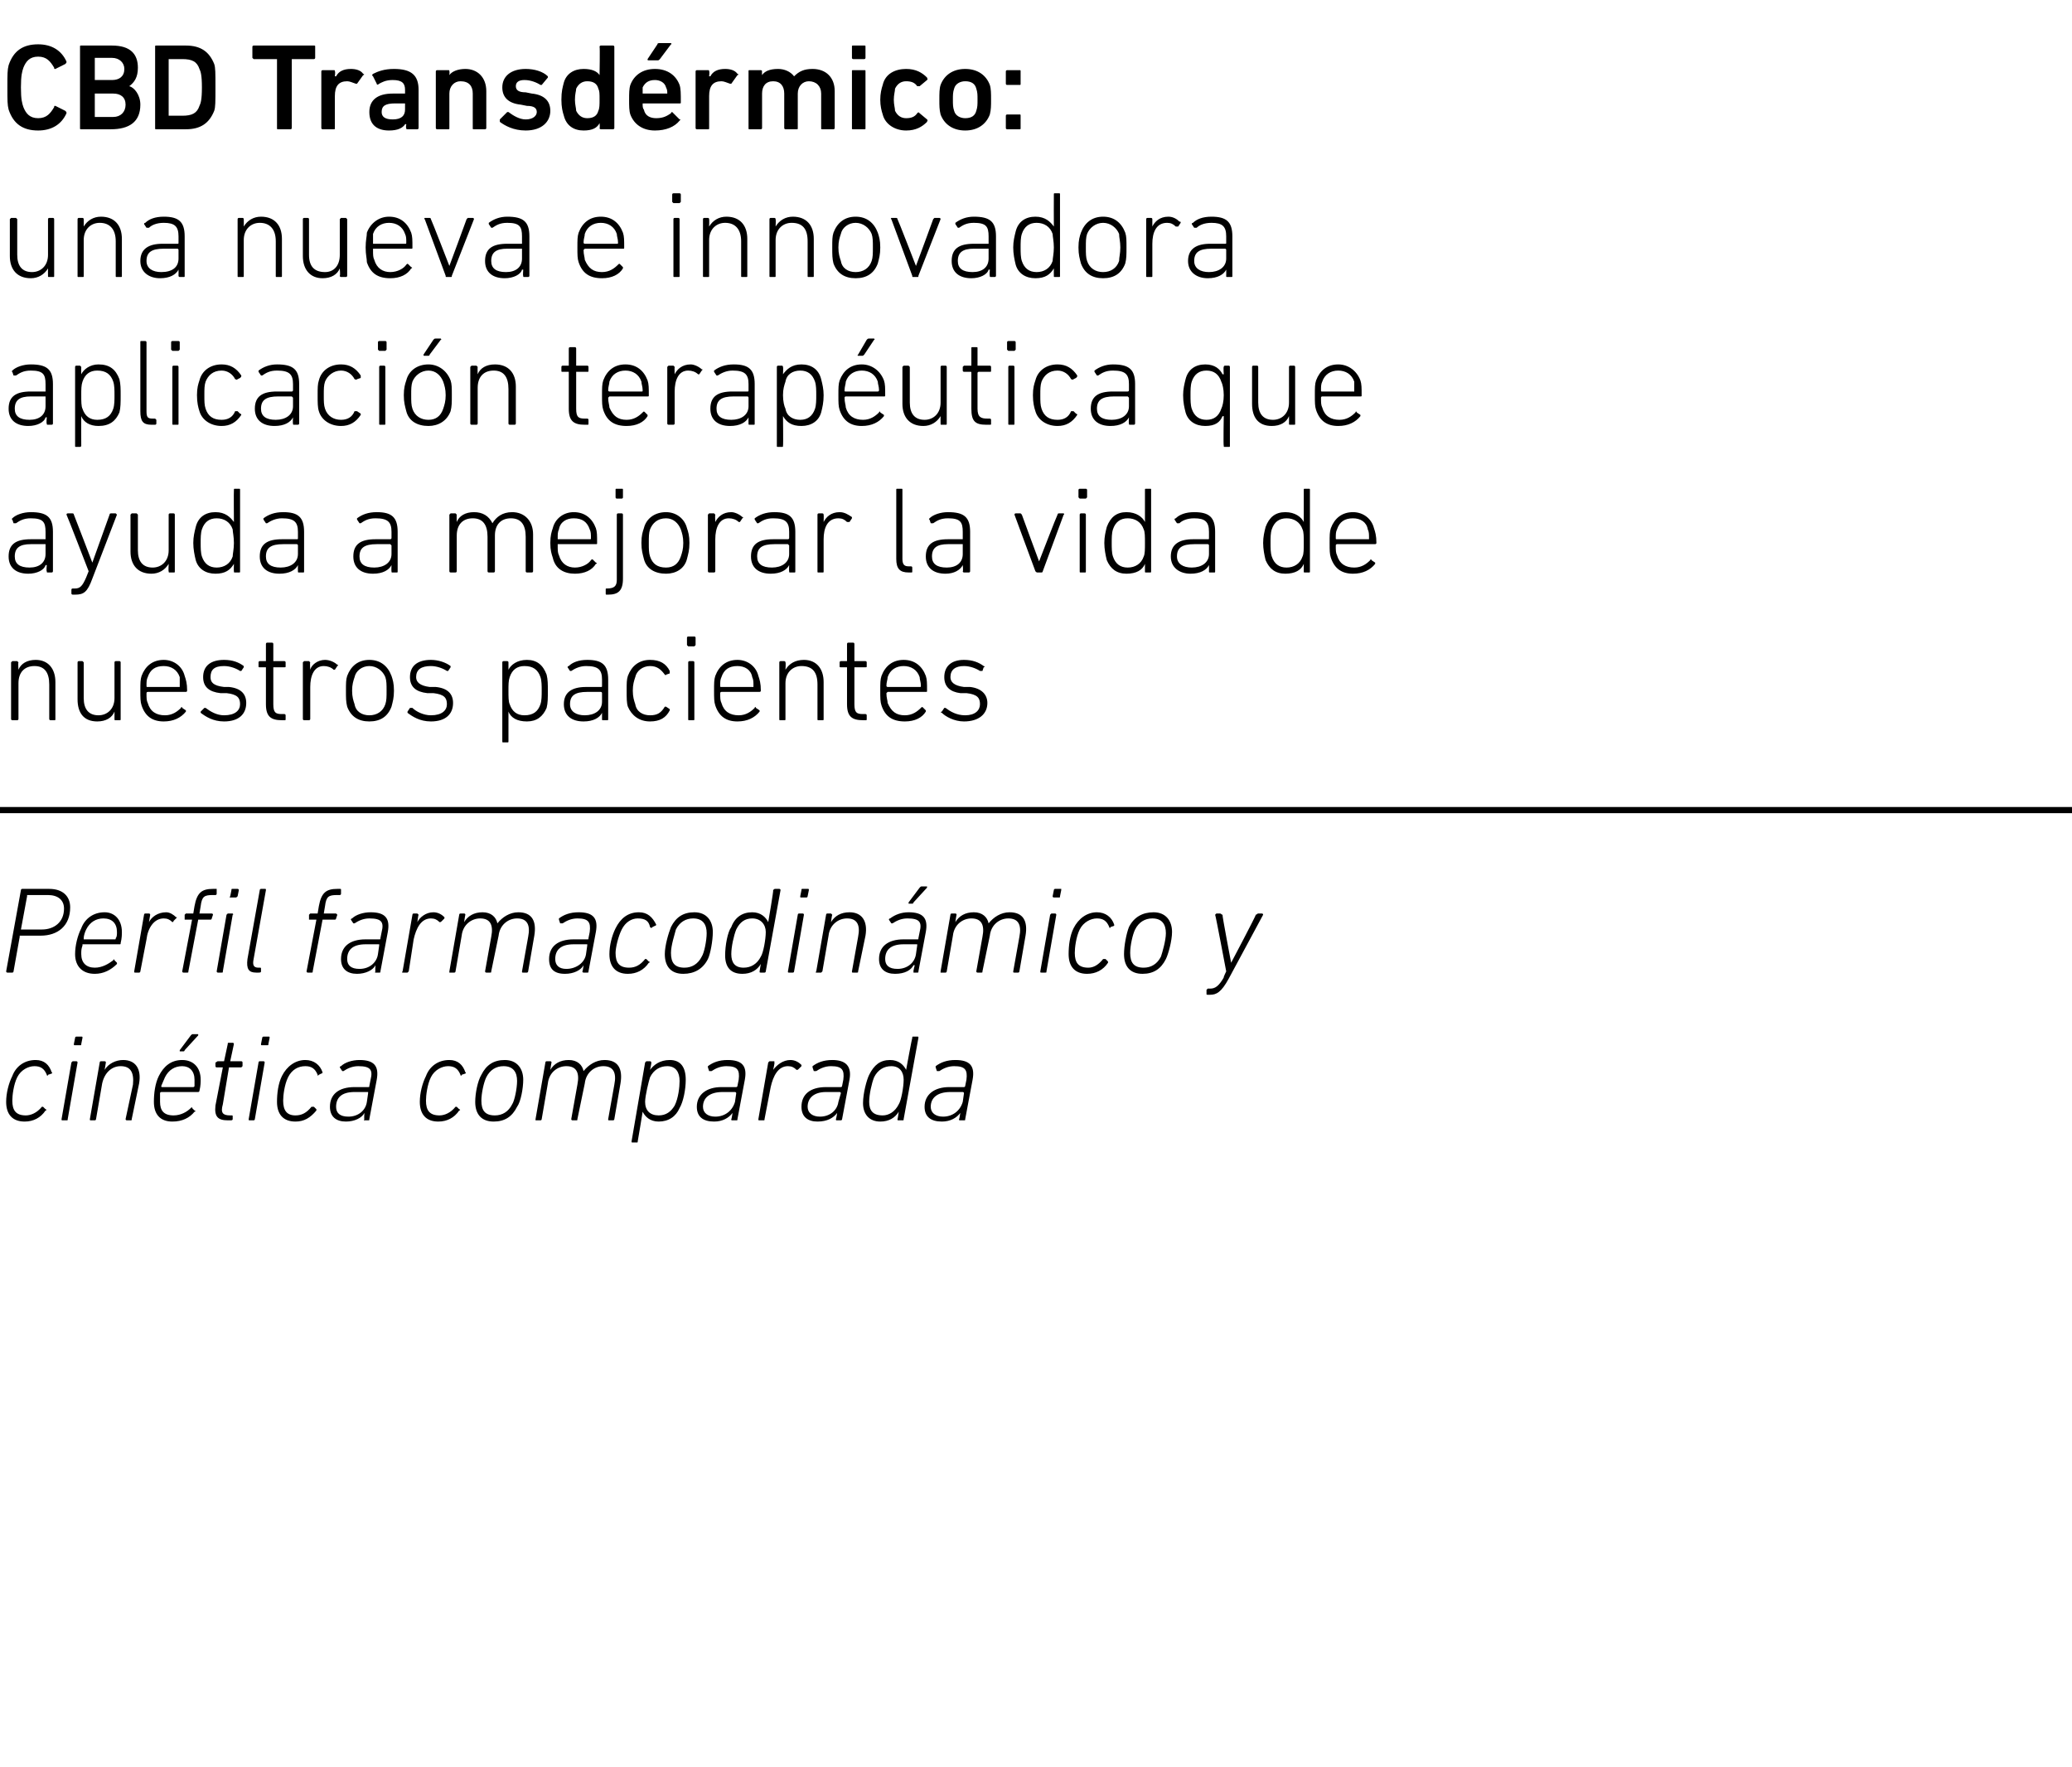
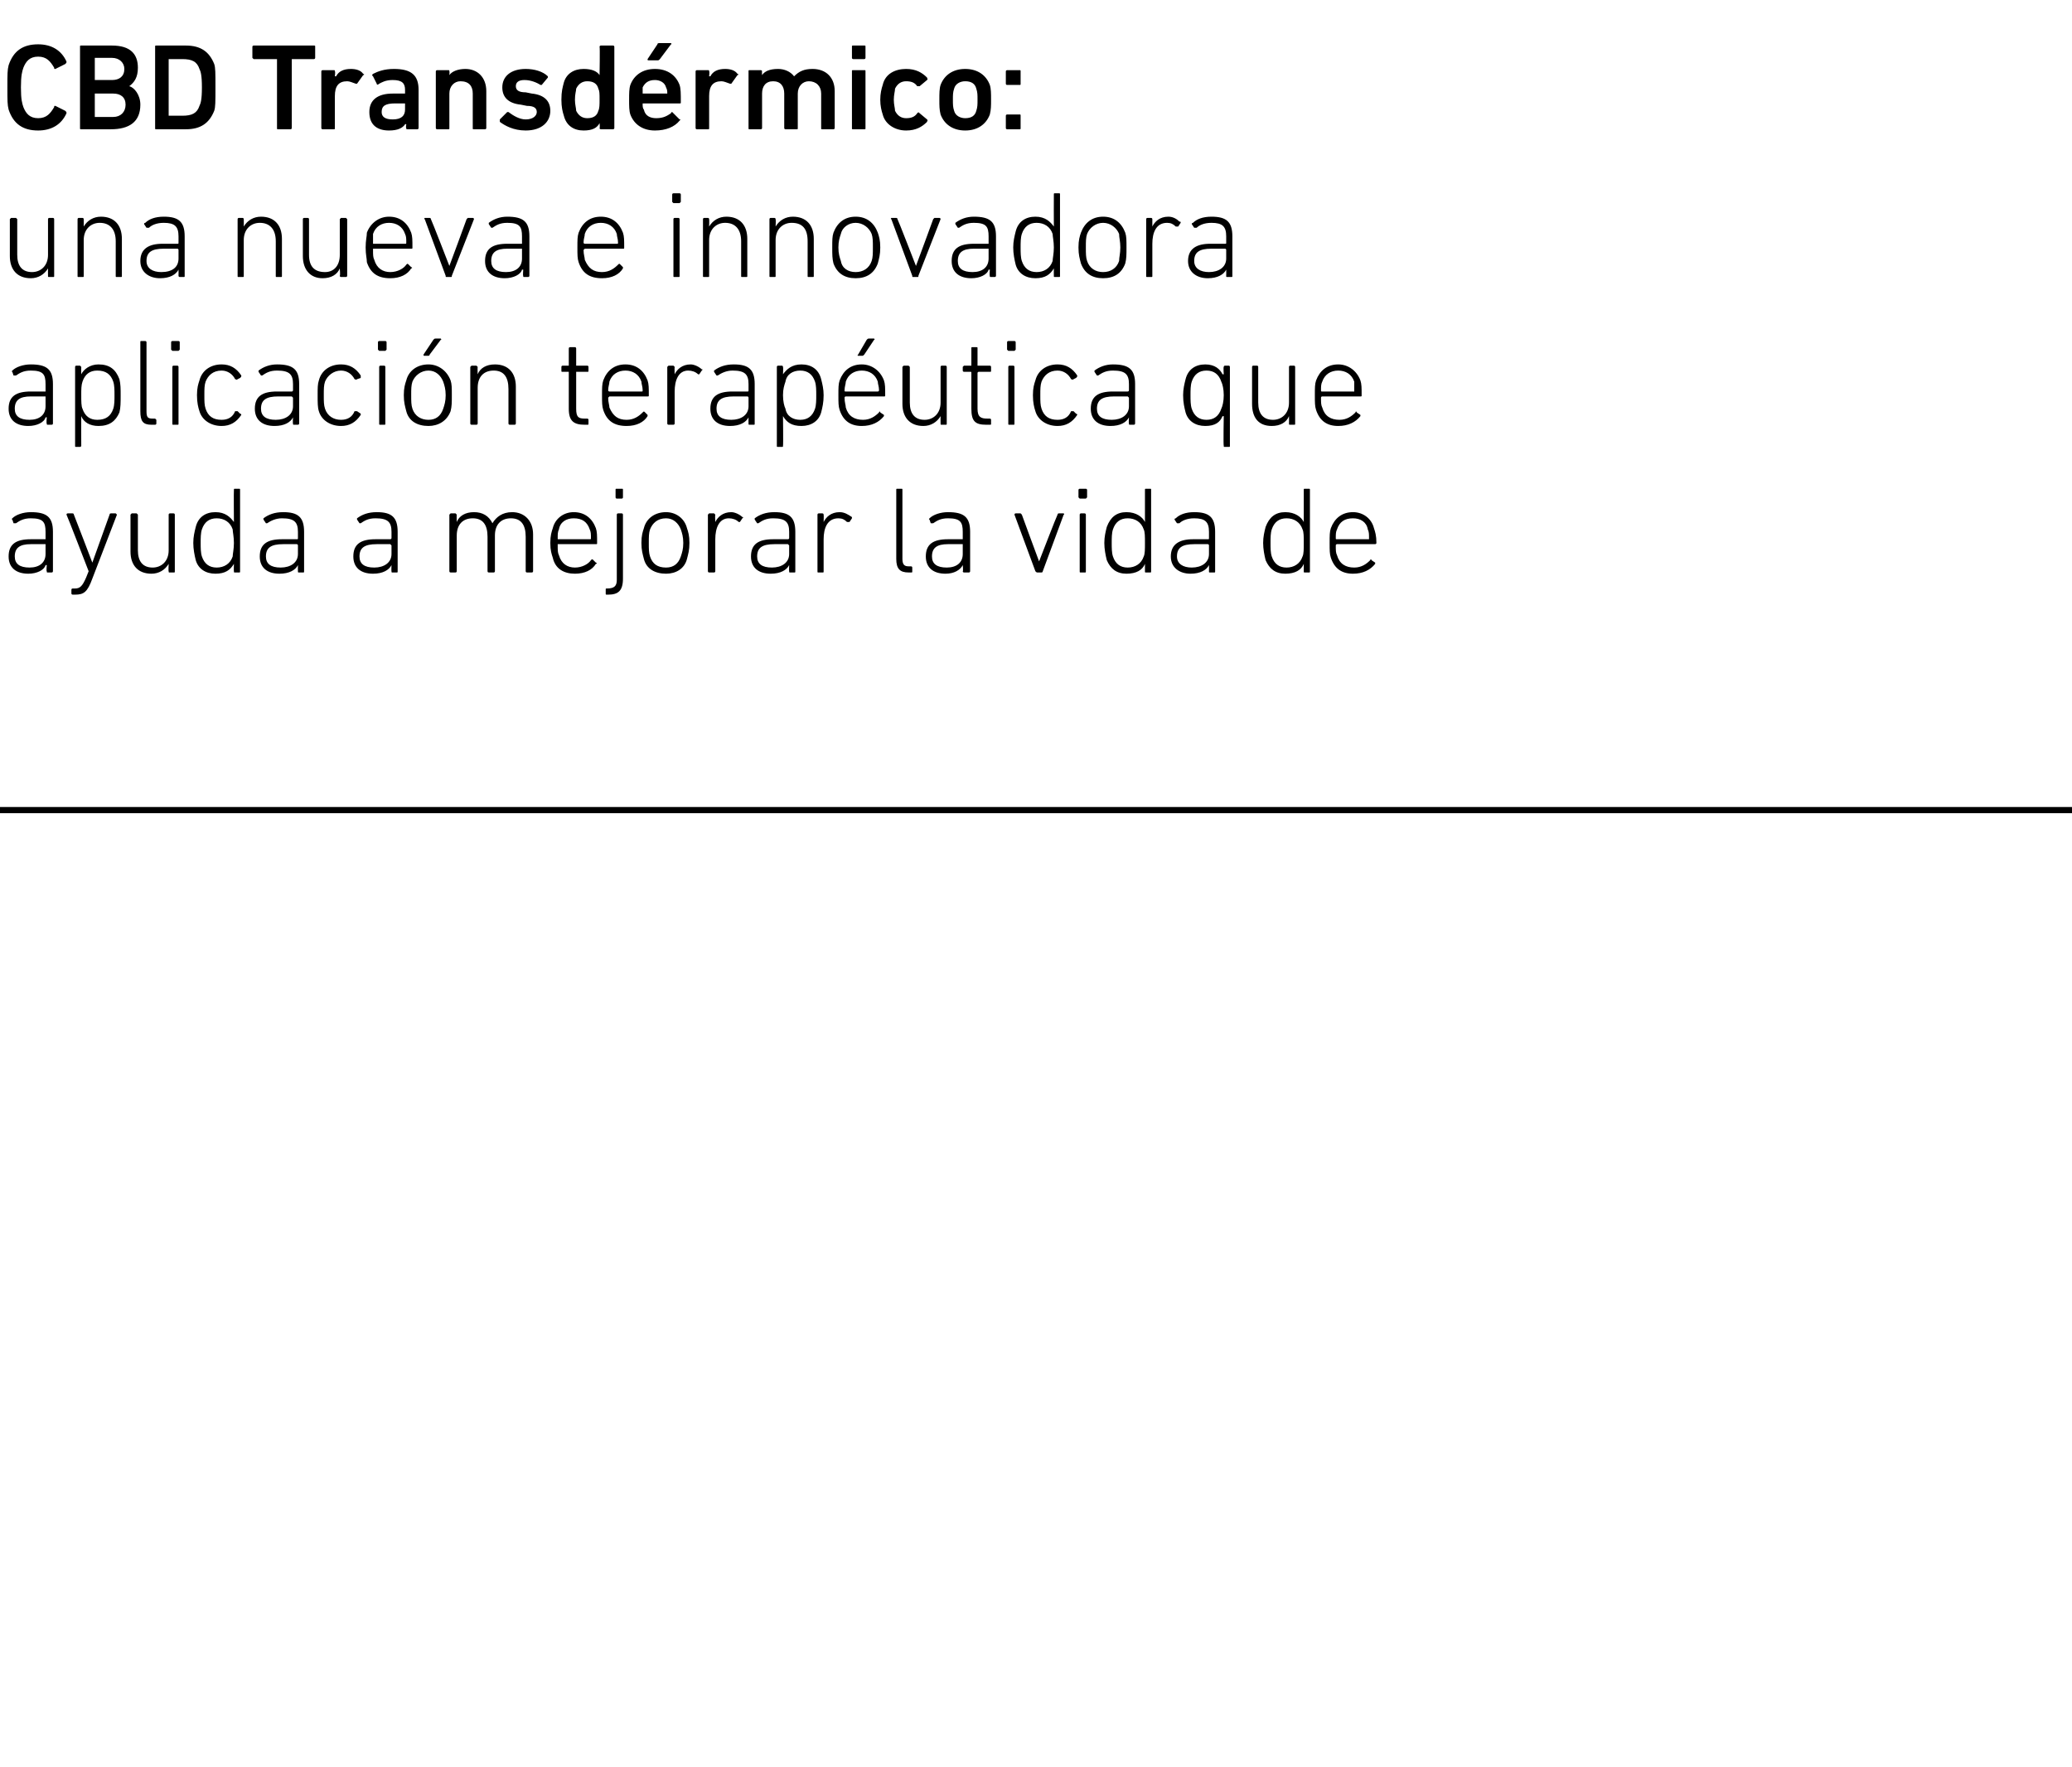
<svg xmlns="http://www.w3.org/2000/svg" version="1.1" width="168.3px" height="143.5px" viewBox="0 -3 168.3 143.5" style="top:-3px">
  <desc>CBD Transd rmico: una nueva e innovadora aplicaci n terap utica que ayuda a mejorar la vida de nuestros pacientes Per...</desc>
  <defs />
  <g class="svg-textframe-paragraphrules">
    <line class="svg-paragraph-rulebelow" y1="62.8" y2="62.8" x1="0" x2="539.5" stroke="#000" stroke-width="0.5" />
  </g>
  <g id="Polygon28845">
-     <path d="M 0.5 86.5 C 0.5 85.8 0.7 85 1 84.4 C 1.3 83.6 2 83.1 2.9 83.1 C 3.6 83.1 4 83.5 4.2 84.1 C 4.3 84.1 4.2 84.2 4.2 84.2 C 4.2 84.2 3.9 84.3 3.9 84.3 C 3.9 84.4 3.8 84.4 3.8 84.3 C 3.6 83.8 3.3 83.6 2.8 83.6 C 2.3 83.6 1.7 83.9 1.4 84.5 C 1.1 85.1 1 86 1 86.4 C 1 87.2 1.3 87.6 2.1 87.6 C 2.5 87.6 3 87.4 3.4 86.9 C 3.4 86.9 3.5 86.9 3.5 86.9 C 3.5 86.9 3.7 87.1 3.7 87.1 C 3.8 87.1 3.8 87.2 3.7 87.2 C 3.3 87.8 2.7 88.1 2 88.1 C 1 88.1 0.5 87.5 0.5 86.5 Z M 6.1 81.9 C 6 81.9 6 81.9 6 81.8 C 6 81.8 6.1 81.3 6.1 81.3 C 6.1 81.2 6.2 81.2 6.2 81.2 C 6.2 81.2 6.6 81.2 6.6 81.2 C 6.7 81.2 6.7 81.2 6.7 81.3 C 6.7 81.3 6.6 81.8 6.6 81.8 C 6.6 81.9 6.6 81.9 6.5 81.9 C 6.5 81.9 6.1 81.9 6.1 81.9 Z M 5.1 88 C 5 88 5 88 5 87.9 C 5 87.9 5.8 83.3 5.8 83.3 C 5.8 83.3 5.9 83.2 5.9 83.2 C 5.9 83.2 6.2 83.2 6.2 83.2 C 6.3 83.2 6.3 83.3 6.3 83.3 C 6.3 83.3 5.5 87.9 5.5 87.9 C 5.5 88 5.5 88 5.4 88 C 5.4 88 5.1 88 5.1 88 Z M 10.3 88 C 10.3 88 10.2 88 10.2 87.9 C 10.2 87.9 10.8 85.1 10.8 85.1 C 10.9 84.1 10.6 83.6 9.8 83.6 C 9.1 83.6 8.5 84.1 8.3 85 C 8.3 85 7.8 87.9 7.8 87.9 C 7.8 88 7.7 88 7.7 88 C 7.7 88 7.4 88 7.4 88 C 7.3 88 7.3 88 7.3 87.9 C 7.3 87.9 8.1 83.3 8.1 83.3 C 8.1 83.3 8.1 83.2 8.2 83.2 C 8.2 83.2 8.5 83.2 8.5 83.2 C 8.6 83.2 8.6 83.3 8.6 83.3 C 8.6 83.33 8.5 83.9 8.5 83.9 C 8.5 83.9 8.51 83.88 8.5 83.9 C 8.8 83.4 9.4 83.1 10 83.1 C 11 83.1 11.5 83.8 11.3 85 C 11.3 85 10.7 87.9 10.7 87.9 C 10.7 88 10.7 88 10.6 88 C 10.6 88 10.3 88 10.3 88 Z M 14.6 82.4 C 14.6 82.4 14.6 82.4 14.6 82.3 C 14.6 82.3 15.5 81.1 15.5 81.1 C 15.6 81 15.6 81 15.7 81 C 15.7 81 16.1 81 16.1 81 C 16.1 81 16.1 81.1 16.1 81.1 C 16.1 81.1 15 82.3 15 82.3 C 15 82.4 14.9 82.4 14.9 82.4 C 14.9 82.4 14.6 82.4 14.6 82.4 Z M 12.5 86.5 C 12.5 85.8 12.6 85 12.9 84.4 C 13.3 83.6 13.9 83.1 14.8 83.1 C 15.7 83.1 16.3 83.7 16.3 84.7 C 16.3 84.9 16.3 85.2 16.2 85.6 C 16.2 85.7 16.1 85.7 16.1 85.7 C 16.1 85.7 13.1 85.7 13.1 85.7 C 13 85.7 13 85.8 13 85.8 C 13 86.1 13 86.2 13 86.5 C 13 87.2 13.3 87.6 14.1 87.6 C 14.7 87.6 15.2 87.3 15.5 87 C 15.6 86.9 15.6 86.9 15.6 87 C 15.6 87 15.8 87.2 15.8 87.2 C 15.9 87.2 15.9 87.3 15.8 87.3 C 15.4 87.8 14.8 88.1 14 88.1 C 13 88.1 12.5 87.5 12.5 86.5 Z M 15.7 85.3 C 15.7 85.3 15.8 85.3 15.8 85.2 C 15.8 85.1 15.8 84.9 15.8 84.7 C 15.8 84 15.4 83.6 14.8 83.6 C 14.2 83.6 13.7 83.9 13.4 84.5 C 13.3 84.7 13.2 85 13.1 85.2 C 13.1 85.3 13.1 85.3 13.2 85.3 C 13.2 85.3 15.7 85.3 15.7 85.3 Z M 18.5 88 C 17.7 88 17.4 87.7 17.5 86.8 C 17.5 86.8 18.1 83.7 18.1 83.7 C 18.1 83.7 18.1 83.7 18.1 83.7 C 18.1 83.7 17.6 83.7 17.6 83.7 C 17.5 83.7 17.5 83.6 17.5 83.6 C 17.5 83.6 17.5 83.3 17.5 83.3 C 17.6 83.3 17.6 83.2 17.7 83.2 C 17.7 83.2 18.1 83.2 18.1 83.2 C 18.2 83.2 18.2 83.2 18.2 83.2 C 18.2 83.2 18.5 81.8 18.5 81.8 C 18.5 81.7 18.5 81.7 18.6 81.7 C 18.6 81.7 18.9 81.7 18.9 81.7 C 18.9 81.7 19 81.7 19 81.8 C 19 81.8 18.7 83.2 18.7 83.2 C 18.7 83.2 18.7 83.2 18.8 83.2 C 18.8 83.2 19.6 83.2 19.6 83.2 C 19.7 83.2 19.7 83.3 19.7 83.3 C 19.7 83.3 19.7 83.6 19.7 83.6 C 19.7 83.6 19.6 83.7 19.6 83.7 C 19.6 83.7 18.7 83.7 18.7 83.7 C 18.7 83.7 18.6 83.7 18.6 83.7 C 18.6 83.7 18.1 86.7 18.1 86.7 C 17.9 87.4 18.1 87.6 18.7 87.6 C 18.7 87.6 18.8 87.6 18.8 87.6 C 18.9 87.6 18.9 87.6 18.9 87.7 C 18.9 87.7 18.9 87.9 18.9 87.9 C 18.9 88 18.8 88 18.7 88 C 18.7 88 18.5 88 18.5 88 Z M 21.3 81.9 C 21.2 81.9 21.2 81.9 21.2 81.8 C 21.2 81.8 21.3 81.3 21.3 81.3 C 21.3 81.2 21.4 81.2 21.4 81.2 C 21.4 81.2 21.8 81.2 21.8 81.2 C 21.9 81.2 21.9 81.2 21.9 81.3 C 21.9 81.3 21.8 81.8 21.8 81.8 C 21.8 81.9 21.8 81.9 21.7 81.9 C 21.7 81.9 21.3 81.9 21.3 81.9 Z M 20.3 88 C 20.2 88 20.2 88 20.2 87.9 C 20.2 87.9 21 83.3 21 83.3 C 21 83.3 21 83.2 21.1 83.2 C 21.1 83.2 21.4 83.2 21.4 83.2 C 21.5 83.2 21.5 83.3 21.5 83.3 C 21.5 83.3 20.7 87.9 20.7 87.9 C 20.7 88 20.6 88 20.6 88 C 20.6 88 20.3 88 20.3 88 Z M 22.5 86.5 C 22.5 85.8 22.6 85 22.9 84.4 C 23.3 83.6 24 83.1 24.8 83.1 C 25.5 83.1 26 83.5 26.2 84.1 C 26.2 84.1 26.2 84.2 26.1 84.2 C 26.1 84.2 25.9 84.3 25.9 84.3 C 25.8 84.4 25.8 84.4 25.8 84.3 C 25.6 83.8 25.3 83.6 24.8 83.6 C 24.2 83.6 23.7 83.9 23.4 84.5 C 23.1 85.1 23 86 23 86.4 C 23 87.2 23.3 87.6 24 87.6 C 24.5 87.6 24.9 87.4 25.3 86.9 C 25.4 86.9 25.4 86.9 25.5 86.9 C 25.5 86.9 25.7 87.1 25.7 87.1 C 25.7 87.1 25.7 87.2 25.7 87.2 C 25.2 87.8 24.7 88.1 24 88.1 C 23 88.1 22.5 87.5 22.5 86.5 Z M 29.6 88 C 29.6 88 29.5 88 29.6 87.9 C 29.56 87.9 29.6 87.4 29.6 87.4 C 29.6 87.4 29.64 87.4 29.6 87.4 C 29.4 87.8 28.8 88.1 28.1 88.1 C 27.3 88.1 26.8 87.7 26.8 86.9 C 26.8 85.9 27.5 85.3 28.8 85.3 C 28.8 85.3 29.9 85.3 29.9 85.3 C 30 85.3 30 85.3 30 85.2 C 30 85.2 30.1 84.7 30.1 84.7 C 30.3 83.9 30.1 83.6 29.1 83.6 C 28.6 83.6 28.2 83.8 27.9 84 C 27.8 84 27.8 84 27.8 84 C 27.8 84 27.6 83.7 27.6 83.7 C 27.6 83.7 27.6 83.6 27.7 83.6 C 28 83.3 28.6 83.1 29.2 83.1 C 30.4 83.1 30.8 83.6 30.6 84.7 C 30.6 84.7 30 87.9 30 87.9 C 30 88 30 88 29.9 88 C 29.9 88 29.6 88 29.6 88 Z M 29.8 86.5 C 29.8 86.5 29.9 85.8 29.9 85.8 C 29.9 85.8 29.9 85.7 29.9 85.7 C 29.9 85.7 28.8 85.7 28.8 85.7 C 27.7 85.7 27.3 86.2 27.3 86.9 C 27.3 87.4 27.6 87.7 28.3 87.7 C 29.1 87.7 29.7 87.2 29.8 86.5 Z M 34.1 86.5 C 34.1 85.8 34.3 85 34.6 84.4 C 34.9 83.6 35.6 83.1 36.5 83.1 C 37.2 83.1 37.6 83.5 37.8 84.1 C 37.9 84.1 37.8 84.2 37.8 84.2 C 37.8 84.2 37.5 84.3 37.5 84.3 C 37.5 84.4 37.4 84.4 37.4 84.3 C 37.2 83.8 36.9 83.6 36.4 83.6 C 35.9 83.6 35.3 83.9 35 84.5 C 34.7 85.1 34.6 86 34.6 86.4 C 34.6 87.2 34.9 87.6 35.7 87.6 C 36.1 87.6 36.6 87.4 37 86.9 C 37 86.9 37.1 86.9 37.1 86.9 C 37.1 86.9 37.3 87.1 37.3 87.1 C 37.4 87.1 37.4 87.2 37.3 87.2 C 36.9 87.8 36.3 88.1 35.6 88.1 C 34.6 88.1 34.1 87.5 34.1 86.5 Z M 41 83.1 C 42 83.1 42.5 83.8 42.5 84.7 C 42.5 85.4 42.3 86.5 42 86.9 C 41.6 87.7 41 88.1 40.1 88.1 C 39.1 88.1 38.6 87.5 38.6 86.5 C 38.6 85.8 38.8 84.8 39.1 84.3 C 39.5 83.5 40.1 83.1 41 83.1 Z M 40.9 83.6 C 40.3 83.6 39.8 83.9 39.5 84.5 C 39.3 84.9 39.1 85.8 39.1 86.4 C 39.1 87.2 39.4 87.6 40.2 87.6 C 40.8 87.6 41.3 87.3 41.6 86.7 C 41.8 86.4 42 85.4 42 84.8 C 42 84.1 41.7 83.6 40.9 83.6 Z M 49.5 88 C 49.4 88 49.4 88 49.4 87.9 C 49.4 87.9 49.9 85.1 49.9 85.1 C 50.1 84.1 49.8 83.6 49 83.6 C 48.3 83.6 47.6 84.1 47.5 85 C 47.5 85 46.9 87.9 46.9 87.9 C 46.9 88 46.9 88 46.8 88 C 46.8 88 46.5 88 46.5 88 C 46.5 88 46.4 88 46.4 87.9 C 46.4 87.9 46.9 85.1 46.9 85.1 C 47.1 84.1 46.8 83.6 46 83.6 C 45.3 83.6 44.6 84.1 44.5 85 C 44.5 85 44 87.9 44 87.9 C 44 88 43.9 88 43.9 88 C 43.9 88 43.5 88 43.5 88 C 43.5 88 43.5 88 43.5 87.9 C 43.5 87.9 44.3 83.3 44.3 83.3 C 44.3 83.3 44.3 83.2 44.4 83.2 C 44.4 83.2 44.7 83.2 44.7 83.2 C 44.8 83.2 44.8 83.3 44.8 83.3 C 44.78 83.33 44.7 83.9 44.7 83.9 C 44.7 83.9 44.69 83.88 44.7 83.9 C 45 83.4 45.5 83.1 46.2 83.1 C 46.9 83.1 47.3 83.5 47.4 84 C 47.4 84 47.4 84 47.4 84 C 47.8 83.5 48.4 83.1 49.1 83.1 C 50.2 83.1 50.6 83.8 50.4 85 C 50.4 85 49.9 87.9 49.9 87.9 C 49.9 88 49.8 88 49.8 88 C 49.8 88 49.5 88 49.5 88 Z M 51.4 89.8 C 51.3 89.8 51.3 89.8 51.3 89.7 C 51.3 89.7 52.4 83.3 52.4 83.3 C 52.4 83.3 52.5 83.2 52.5 83.2 C 52.5 83.2 52.8 83.2 52.8 83.2 C 52.9 83.2 52.9 83.3 52.9 83.3 C 52.93 83.33 52.8 83.9 52.8 83.9 C 52.8 83.9 52.84 83.91 52.8 83.9 C 53.1 83.5 53.6 83.1 54.4 83.1 C 55.3 83.1 55.7 83.7 55.7 84.7 C 55.7 85.5 55.5 86.5 55.2 87 C 54.9 87.7 54.3 88.1 53.5 88.1 C 52.8 88.1 52.4 87.7 52.2 87.3 C 52.24 87.29 52.2 87.3 52.2 87.3 C 52.2 87.3 51.81 89.7 51.8 89.7 C 51.8 89.8 51.8 89.8 51.7 89.8 C 51.7 89.8 51.4 89.8 51.4 89.8 Z M 54.8 86.8 C 55.1 86.2 55.2 85.3 55.2 84.8 C 55.2 84.1 54.9 83.6 54.2 83.6 C 53.6 83.6 53.1 83.9 52.8 84.5 C 52.7 84.8 52.4 86 52.4 86.5 C 52.4 87.2 52.8 87.6 53.5 87.6 C 54.1 87.6 54.5 87.3 54.8 86.8 Z M 59.5 88 C 59.4 88 59.4 88 59.4 87.9 C 59.43 87.9 59.5 87.4 59.5 87.4 C 59.5 87.4 59.51 87.4 59.5 87.4 C 59.2 87.8 58.7 88.1 58 88.1 C 57.1 88.1 56.6 87.7 56.6 86.9 C 56.6 85.9 57.4 85.3 58.6 85.3 C 58.6 85.3 59.8 85.3 59.8 85.3 C 59.8 85.3 59.9 85.3 59.9 85.2 C 59.9 85.2 60 84.7 60 84.7 C 60.1 83.9 59.9 83.6 59 83.6 C 58.5 83.6 58.1 83.8 57.8 84 C 57.7 84 57.7 84 57.6 84 C 57.6 84 57.5 83.7 57.5 83.7 C 57.5 83.7 57.5 83.6 57.5 83.6 C 57.9 83.3 58.4 83.1 59.1 83.1 C 60.3 83.1 60.7 83.6 60.5 84.7 C 60.5 84.7 59.9 87.9 59.9 87.9 C 59.9 88 59.9 88 59.8 88 C 59.8 88 59.5 88 59.5 88 Z M 59.7 86.5 C 59.7 86.5 59.8 85.8 59.8 85.8 C 59.8 85.8 59.8 85.7 59.7 85.7 C 59.7 85.7 58.7 85.7 58.7 85.7 C 57.6 85.7 57.1 86.2 57.1 86.9 C 57.1 87.4 57.5 87.7 58.1 87.7 C 58.9 87.7 59.5 87.2 59.7 86.5 Z M 61.7 88 C 61.6 88 61.6 88 61.6 87.9 C 61.6 87.9 62.4 83.3 62.4 83.3 C 62.4 83.3 62.5 83.2 62.5 83.2 C 62.5 83.2 62.9 83.2 62.9 83.2 C 62.9 83.2 62.9 83.3 62.9 83.3 C 62.94 83.33 62.8 83.9 62.8 83.9 C 62.8 83.9 62.84 83.94 62.8 83.9 C 63.1 83.5 63.6 83.1 64.2 83.1 C 64.6 83.1 64.9 83.3 65.1 83.5 C 65.1 83.5 65.1 83.5 65.1 83.6 C 65.1 83.6 64.9 83.8 64.9 83.8 C 64.8 83.9 64.8 83.9 64.7 83.9 C 64.5 83.7 64.3 83.6 64 83.6 C 63.2 83.6 62.8 84.4 62.6 85.3 C 62.6 85.3 62.1 87.9 62.1 87.9 C 62.1 88 62.1 88 62 88 C 62 88 61.7 88 61.7 88 Z M 68 88 C 67.9 88 67.9 88 67.9 87.9 C 67.92 87.9 68 87.4 68 87.4 C 68 87.4 68 87.4 68 87.4 C 67.7 87.8 67.2 88.1 66.4 88.1 C 65.6 88.1 65.1 87.7 65.1 86.9 C 65.1 85.9 65.8 85.3 67.1 85.3 C 67.1 85.3 68.3 85.3 68.3 85.3 C 68.3 85.3 68.4 85.3 68.4 85.2 C 68.4 85.2 68.5 84.7 68.5 84.7 C 68.6 83.9 68.4 83.6 67.5 83.6 C 67 83.6 66.6 83.8 66.3 84 C 66.2 84 66.1 84 66.1 84 C 66.1 84 66 83.7 66 83.7 C 66 83.7 66 83.6 66 83.6 C 66.4 83.3 66.9 83.1 67.6 83.1 C 68.7 83.1 69.2 83.6 69 84.7 C 69 84.7 68.4 87.9 68.4 87.9 C 68.4 88 68.3 88 68.3 88 C 68.3 88 68 88 68 88 Z M 68.1 86.5 C 68.1 86.5 68.3 85.8 68.3 85.8 C 68.3 85.8 68.3 85.7 68.2 85.7 C 68.2 85.7 67.1 85.7 67.1 85.7 C 66.1 85.7 65.6 86.2 65.6 86.9 C 65.6 87.4 66 87.7 66.6 87.7 C 67.4 87.7 68 87.2 68.1 86.5 Z M 73 88 C 72.9 88 72.9 88 72.9 87.9 C 72.92 87.9 73 87.3 73 87.3 C 73 87.3 73.01 87.33 73 87.3 C 72.7 87.8 72.2 88.1 71.5 88.1 C 70.6 88.1 70.1 87.5 70.1 86.6 C 70.1 85.8 70.4 84.7 70.6 84.3 C 71 83.5 71.5 83.1 72.3 83.1 C 73 83.1 73.4 83.5 73.6 83.9 C 73.61 83.94 73.6 83.9 73.6 83.9 C 73.6 83.9 74.08 81.3 74.1 81.3 C 74.1 81.2 74.1 81.2 74.2 81.2 C 74.2 81.2 74.5 81.2 74.5 81.2 C 74.6 81.2 74.6 81.2 74.6 81.3 C 74.6 81.3 73.4 87.9 73.4 87.9 C 73.4 88 73.4 88 73.3 88 C 73.3 88 73 88 73 88 Z M 73 86.7 C 73.2 86.4 73.4 85.3 73.4 84.7 C 73.4 84.1 73.1 83.6 72.4 83.6 C 71.8 83.6 71.3 83.9 71 84.5 C 70.8 85 70.6 85.9 70.6 86.5 C 70.6 87.2 70.9 87.6 71.7 87.6 C 72.2 87.6 72.7 87.3 73 86.7 Z M 78 88 C 77.9 88 77.9 88 77.9 87.9 C 77.93 87.9 78 87.4 78 87.4 C 78 87.4 78.01 87.4 78 87.4 C 77.7 87.8 77.2 88.1 76.5 88.1 C 75.6 88.1 75.1 87.7 75.1 86.9 C 75.1 85.9 75.9 85.3 77.1 85.3 C 77.1 85.3 78.3 85.3 78.3 85.3 C 78.3 85.3 78.4 85.3 78.4 85.2 C 78.4 85.2 78.5 84.7 78.5 84.7 C 78.6 83.9 78.4 83.6 77.5 83.6 C 77 83.6 76.6 83.8 76.3 84 C 76.2 84 76.2 84 76.1 84 C 76.1 84 76 83.7 76 83.7 C 76 83.7 76 83.6 76 83.6 C 76.4 83.3 76.9 83.1 77.6 83.1 C 78.8 83.1 79.2 83.6 79 84.7 C 79 84.7 78.4 87.9 78.4 87.9 C 78.4 88 78.4 88 78.3 88 C 78.3 88 78 88 78 88 Z M 78.2 86.5 C 78.2 86.5 78.3 85.8 78.3 85.8 C 78.3 85.8 78.3 85.7 78.2 85.7 C 78.2 85.7 77.2 85.7 77.2 85.7 C 76.1 85.7 75.6 86.2 75.6 86.9 C 75.6 87.4 76 87.7 76.6 87.7 C 77.4 87.7 78 87.2 78.2 86.5 Z " stroke="none" fill="#000" />
-   </g>
+     </g>
  <g id="Polygon28844">
-     <path d="M 0.6 76 C 0.6 76 0.5 76 0.5 75.9 C 0.5 75.9 1.7 69.3 1.7 69.3 C 1.7 69.2 1.8 69.2 1.8 69.2 C 1.8 69.2 4 69.2 4 69.2 C 5.1 69.2 5.7 69.8 5.7 70.7 C 5.7 72.2 4.7 73 3.3 73 C 3.3 73 1.6 73 1.6 73 C 1.6 73 1.6 73.1 1.6 73.1 C 1.6 73.1 1.1 75.9 1.1 75.9 C 1.1 76 1 76 1 76 C 1 76 0.6 76 0.6 76 Z M 5.2 70.8 C 5.2 70.1 4.7 69.7 3.9 69.7 C 3.9 69.7 2.2 69.7 2.2 69.7 C 2.2 69.7 2.2 69.7 2.2 69.8 C 2.2 69.8 1.7 72.5 1.7 72.5 C 1.7 72.5 1.7 72.5 1.7 72.5 C 1.7 72.5 3.4 72.5 3.4 72.5 C 4.4 72.5 5.2 71.9 5.2 70.8 Z M 6.1 74.5 C 6.1 73.8 6.3 73 6.6 72.4 C 6.9 71.6 7.6 71.1 8.5 71.1 C 9.3 71.1 9.9 71.7 9.9 72.7 C 9.9 72.9 9.9 73.2 9.8 73.6 C 9.8 73.7 9.8 73.7 9.7 73.7 C 9.7 73.7 6.7 73.7 6.7 73.7 C 6.7 73.7 6.7 73.8 6.7 73.8 C 6.6 74.1 6.6 74.2 6.6 74.5 C 6.6 75.2 7 75.6 7.7 75.6 C 8.3 75.6 8.8 75.3 9.2 75 C 9.2 74.9 9.3 74.9 9.3 75 C 9.3 75 9.5 75.2 9.5 75.2 C 9.5 75.2 9.5 75.3 9.5 75.3 C 9 75.8 8.4 76.1 7.7 76.1 C 6.7 76.1 6.1 75.5 6.1 74.5 Z M 9.3 73.3 C 9.4 73.3 9.4 73.3 9.4 73.2 C 9.5 73.1 9.5 72.9 9.5 72.7 C 9.5 72 9.1 71.6 8.4 71.6 C 7.8 71.6 7.3 71.9 7 72.5 C 6.9 72.7 6.8 73 6.8 73.2 C 6.8 73.3 6.8 73.3 6.8 73.3 C 6.8 73.3 9.3 73.3 9.3 73.3 Z M 11 76 C 10.9 76 10.9 76 10.9 75.9 C 10.9 75.9 11.7 71.3 11.7 71.3 C 11.7 71.3 11.7 71.2 11.8 71.2 C 11.8 71.2 12.1 71.2 12.1 71.2 C 12.2 71.2 12.2 71.3 12.2 71.3 C 12.2 71.33 12.1 71.9 12.1 71.9 C 12.1 71.9 12.1 71.94 12.1 71.9 C 12.3 71.5 12.8 71.1 13.5 71.1 C 13.8 71.1 14.1 71.3 14.3 71.5 C 14.4 71.5 14.4 71.5 14.3 71.6 C 14.3 71.6 14.1 71.8 14.1 71.8 C 14.1 71.9 14 71.9 14 71.9 C 13.8 71.7 13.6 71.6 13.3 71.6 C 12.5 71.6 12 72.4 11.9 73.3 C 11.9 73.3 11.4 75.9 11.4 75.9 C 11.4 76 11.3 76 11.3 76 C 11.3 76 11 76 11 76 Z M 18.7 69.9 C 18.7 69.9 18.6 69.9 18.7 69.8 C 18.7 69.8 18.8 69.3 18.8 69.3 C 18.8 69.2 18.8 69.2 18.9 69.2 C 18.9 69.2 19.3 69.2 19.3 69.2 C 19.3 69.2 19.4 69.2 19.4 69.3 C 19.4 69.3 19.3 69.8 19.3 69.8 C 19.2 69.9 19.2 69.9 19.1 69.9 C 19.1 69.9 18.7 69.9 18.7 69.9 Z M 17.7 76 C 17.7 76 17.6 76 17.6 75.9 C 17.6 75.9 18.4 71.3 18.4 71.3 C 18.4 71.3 18.5 71.2 18.5 71.2 C 18.5 71.2 18.9 71.2 18.9 71.2 C 18.9 71.2 19 71.3 18.9 71.3 C 18.9 71.3 18.1 75.9 18.1 75.9 C 18.1 76 18.1 76 18 76 C 18 76 17.7 76 17.7 76 Z M 14.9 76 C 14.9 76 14.8 76 14.8 75.9 C 14.8 75.9 15.6 71.7 15.6 71.7 C 15.6 71.7 15.6 71.7 15.5 71.7 C 15.5 71.7 15 71.7 15 71.7 C 15 71.7 15 71.6 15 71.6 C 15 71.6 15 71.3 15 71.3 C 15 71.3 15.1 71.2 15.1 71.2 C 15.1 71.2 15.6 71.2 15.6 71.2 C 15.7 71.2 15.7 71.2 15.7 71.2 C 15.7 71.2 15.8 70.6 15.8 70.6 C 16 69.5 16.4 69.2 17.3 69.2 C 17.3 69.2 17.6 69.2 17.6 69.2 C 17.6 69.2 17.6 69.2 17.6 69.3 C 17.6 69.3 17.6 69.6 17.6 69.6 C 17.6 69.7 17.5 69.7 17.5 69.7 C 17.5 69.7 17.3 69.7 17.3 69.7 C 16.6 69.7 16.4 69.8 16.3 70.6 C 16.3 70.6 16.2 71.2 16.2 71.2 C 16.2 71.2 16.2 71.2 16.2 71.2 C 16.2 71.2 17.2 71.2 17.2 71.2 C 17.3 71.2 17.3 71.3 17.3 71.3 C 17.3 71.3 17.2 71.6 17.2 71.6 C 17.2 71.6 17.2 71.7 17.1 71.7 C 17.1 71.7 16.2 71.7 16.2 71.7 C 16.1 71.7 16.1 71.7 16.1 71.7 C 16.1 71.7 15.3 75.9 15.3 75.9 C 15.3 76 15.3 76 15.2 76 C 15.2 76 14.9 76 14.9 76 Z M 20.8 76 C 20.2 76 20 75.7 20.1 74.9 C 20.1 74.9 21.1 69.3 21.1 69.3 C 21.1 69.2 21.2 69.2 21.2 69.2 C 21.2 69.2 21.5 69.2 21.5 69.2 C 21.6 69.2 21.6 69.2 21.6 69.3 C 21.6 69.3 20.6 74.9 20.6 74.9 C 20.5 75.4 20.6 75.6 21 75.6 C 21 75.6 21.1 75.6 21.1 75.6 C 21.2 75.6 21.2 75.6 21.2 75.7 C 21.2 75.7 21.2 75.9 21.2 75.9 C 21.2 76 21.1 76 21 76 C 21 76 20.8 76 20.8 76 Z M 25 76 C 25 76 24.9 76 24.9 75.9 C 24.9 75.9 25.7 71.7 25.7 71.7 C 25.7 71.7 25.7 71.7 25.6 71.7 C 25.6 71.7 25.1 71.7 25.1 71.7 C 25.1 71.7 25.1 71.6 25.1 71.6 C 25.1 71.6 25.1 71.3 25.1 71.3 C 25.1 71.3 25.2 71.2 25.2 71.2 C 25.2 71.2 25.7 71.2 25.7 71.2 C 25.7 71.2 25.8 71.2 25.8 71.2 C 25.8 71.2 25.9 70.6 25.9 70.6 C 26.1 69.5 26.5 69.2 27.4 69.2 C 27.4 69.2 27.6 69.2 27.6 69.2 C 27.7 69.2 27.7 69.2 27.7 69.3 C 27.7 69.3 27.7 69.6 27.7 69.6 C 27.7 69.7 27.6 69.7 27.6 69.7 C 27.6 69.7 27.4 69.7 27.4 69.7 C 26.7 69.7 26.5 69.8 26.4 70.6 C 26.4 70.6 26.3 71.2 26.3 71.2 C 26.3 71.2 26.3 71.2 26.3 71.2 C 26.3 71.2 27.3 71.2 27.3 71.2 C 27.3 71.2 27.4 71.3 27.4 71.3 C 27.4 71.3 27.3 71.6 27.3 71.6 C 27.3 71.6 27.3 71.7 27.2 71.7 C 27.2 71.7 26.2 71.7 26.2 71.7 C 26.2 71.7 26.2 71.7 26.2 71.7 C 26.2 71.7 25.4 75.9 25.4 75.9 C 25.4 76 25.4 76 25.3 76 C 25.3 76 25 76 25 76 Z M 30.5 76 C 30.5 76 30.4 76 30.5 75.9 C 30.46 75.9 30.5 75.4 30.5 75.4 C 30.5 75.4 30.54 75.4 30.5 75.4 C 30.3 75.8 29.7 76.1 29 76.1 C 28.2 76.1 27.7 75.7 27.7 74.9 C 27.7 73.9 28.4 73.3 29.7 73.3 C 29.7 73.3 30.8 73.3 30.8 73.3 C 30.9 73.3 30.9 73.3 30.9 73.2 C 30.9 73.2 31 72.7 31 72.7 C 31.2 71.9 31 71.6 30 71.6 C 29.5 71.6 29.1 71.8 28.8 72 C 28.7 72 28.7 72 28.7 72 C 28.7 72 28.5 71.7 28.5 71.7 C 28.5 71.7 28.5 71.6 28.6 71.6 C 28.9 71.3 29.5 71.1 30.1 71.1 C 31.3 71.1 31.7 71.6 31.5 72.7 C 31.5 72.7 30.9 75.9 30.9 75.9 C 30.9 76 30.9 76 30.8 76 C 30.8 76 30.5 76 30.5 76 Z M 30.7 74.5 C 30.7 74.5 30.8 73.8 30.8 73.8 C 30.8 73.8 30.8 73.7 30.8 73.7 C 30.8 73.7 29.7 73.7 29.7 73.7 C 28.6 73.7 28.2 74.2 28.2 74.9 C 28.2 75.4 28.5 75.7 29.2 75.7 C 30 75.7 30.6 75.2 30.7 74.5 Z M 32.7 76 C 32.7 76 32.6 76 32.7 75.9 C 32.7 75.9 33.5 71.3 33.5 71.3 C 33.5 71.3 33.5 71.2 33.6 71.2 C 33.6 71.2 33.9 71.2 33.9 71.2 C 33.9 71.2 34 71.3 34 71.3 C 33.97 71.33 33.9 71.9 33.9 71.9 C 33.9 71.9 33.87 71.94 33.9 71.9 C 34.1 71.5 34.6 71.1 35.2 71.1 C 35.6 71.1 35.9 71.3 36.1 71.5 C 36.1 71.5 36.1 71.5 36.1 71.6 C 36.1 71.6 35.9 71.8 35.9 71.8 C 35.8 71.9 35.8 71.9 35.7 71.9 C 35.5 71.7 35.3 71.6 35 71.6 C 34.2 71.6 33.8 72.4 33.6 73.3 C 33.6 73.3 33.2 75.9 33.2 75.9 C 33.1 76 33.1 76 33.1 76 C 33.1 76 32.7 76 32.7 76 Z M 42.5 76 C 42.4 76 42.4 76 42.4 75.9 C 42.4 75.9 42.9 73.1 42.9 73.1 C 43.1 72.1 42.8 71.6 42 71.6 C 41.3 71.6 40.6 72.1 40.5 73 C 40.5 73 39.9 75.9 39.9 75.9 C 39.9 76 39.9 76 39.8 76 C 39.8 76 39.5 76 39.5 76 C 39.5 76 39.4 76 39.4 75.9 C 39.4 75.9 39.9 73.1 39.9 73.1 C 40.1 72.1 39.8 71.6 39 71.6 C 38.3 71.6 37.6 72.1 37.5 73 C 37.5 73 37 75.9 37 75.9 C 37 76 36.9 76 36.9 76 C 36.9 76 36.5 76 36.5 76 C 36.5 76 36.5 76 36.5 75.9 C 36.5 75.9 37.3 71.3 37.3 71.3 C 37.3 71.3 37.3 71.2 37.4 71.2 C 37.4 71.2 37.7 71.2 37.7 71.2 C 37.8 71.2 37.8 71.3 37.8 71.3 C 37.78 71.33 37.7 71.9 37.7 71.9 C 37.7 71.9 37.69 71.88 37.7 71.9 C 38 71.4 38.5 71.1 39.2 71.1 C 39.9 71.1 40.3 71.5 40.4 72 C 40.4 72 40.4 72 40.4 72 C 40.8 71.5 41.4 71.1 42.1 71.1 C 43.2 71.1 43.6 71.8 43.4 73 C 43.4 73 42.9 75.9 42.9 75.9 C 42.9 76 42.8 76 42.8 76 C 42.8 76 42.5 76 42.5 76 Z M 47.4 76 C 47.4 76 47.3 76 47.3 75.9 C 47.34 75.9 47.4 75.4 47.4 75.4 C 47.4 75.4 47.42 75.4 47.4 75.4 C 47.2 75.8 46.6 76.1 45.9 76.1 C 45 76.1 44.6 75.7 44.6 74.9 C 44.6 73.9 45.3 73.3 46.6 73.3 C 46.6 73.3 47.7 73.3 47.7 73.3 C 47.8 73.3 47.8 73.3 47.8 73.2 C 47.8 73.2 47.9 72.7 47.9 72.7 C 48 71.9 47.8 71.6 46.9 71.6 C 46.4 71.6 46 71.8 45.7 72 C 45.6 72 45.6 72 45.5 72 C 45.5 72 45.4 71.7 45.4 71.7 C 45.4 71.7 45.4 71.6 45.4 71.6 C 45.8 71.3 46.3 71.1 47 71.1 C 48.2 71.1 48.6 71.6 48.4 72.7 C 48.4 72.7 47.8 75.9 47.8 75.9 C 47.8 76 47.8 76 47.7 76 C 47.7 76 47.4 76 47.4 76 Z M 47.6 74.5 C 47.6 74.5 47.7 73.8 47.7 73.8 C 47.7 73.8 47.7 73.7 47.7 73.7 C 47.7 73.7 46.6 73.7 46.6 73.7 C 45.5 73.7 45.1 74.2 45.1 74.9 C 45.1 75.4 45.4 75.7 46 75.7 C 46.8 75.7 47.5 75.2 47.6 74.5 Z M 49.5 74.5 C 49.5 73.8 49.7 73 50 72.4 C 50.4 71.6 51 71.1 51.9 71.1 C 52.6 71.1 53 71.5 53.3 72.1 C 53.3 72.1 53.3 72.2 53.2 72.2 C 53.2 72.2 53 72.3 53 72.3 C 52.9 72.4 52.9 72.4 52.8 72.3 C 52.7 71.8 52.4 71.6 51.8 71.6 C 51.3 71.6 50.8 71.9 50.5 72.5 C 50.2 73.1 50 74 50 74.4 C 50 75.2 50.3 75.6 51.1 75.6 C 51.6 75.6 52 75.4 52.4 74.9 C 52.4 74.9 52.5 74.9 52.5 74.9 C 52.5 74.9 52.7 75.1 52.7 75.1 C 52.8 75.1 52.8 75.2 52.7 75.2 C 52.3 75.8 51.7 76.1 51 76.1 C 50 76.1 49.5 75.5 49.5 74.5 Z M 56.4 71.1 C 57.4 71.1 57.9 71.8 57.9 72.7 C 57.9 73.4 57.7 74.5 57.5 74.9 C 57.1 75.7 56.4 76.1 55.5 76.1 C 54.5 76.1 54 75.5 54 74.5 C 54 73.8 54.3 72.8 54.5 72.3 C 54.9 71.5 55.5 71.1 56.4 71.1 Z M 56.3 71.6 C 55.7 71.6 55.2 71.9 54.9 72.5 C 54.8 72.9 54.5 73.8 54.5 74.4 C 54.5 75.2 54.8 75.6 55.6 75.6 C 56.2 75.6 56.7 75.3 57 74.7 C 57.2 74.4 57.4 73.4 57.4 72.8 C 57.4 72.1 57.1 71.6 56.3 71.6 Z M 61.8 76 C 61.7 76 61.7 76 61.7 75.9 C 61.69 75.9 61.8 75.3 61.8 75.3 C 61.8 75.3 61.78 75.33 61.8 75.3 C 61.5 75.8 61 76.1 60.3 76.1 C 59.3 76.1 58.9 75.5 58.9 74.6 C 58.9 73.8 59.1 72.7 59.4 72.3 C 59.7 71.5 60.3 71.1 61.1 71.1 C 61.8 71.1 62.2 71.5 62.4 71.9 C 62.38 71.94 62.4 71.9 62.4 71.9 C 62.4 71.9 62.85 69.3 62.8 69.3 C 62.9 69.2 62.9 69.2 63 69.2 C 63 69.2 63.3 69.2 63.3 69.2 C 63.3 69.2 63.4 69.2 63.4 69.3 C 63.4 69.3 62.2 75.9 62.2 75.9 C 62.2 76 62.1 76 62.1 76 C 62.1 76 61.8 76 61.8 76 Z M 61.8 74.7 C 62 74.4 62.2 73.3 62.2 72.7 C 62.2 72.1 61.8 71.6 61.1 71.6 C 60.5 71.6 60.1 71.9 59.8 72.5 C 59.6 73 59.4 73.9 59.4 74.5 C 59.4 75.2 59.7 75.6 60.4 75.6 C 61 75.6 61.5 75.3 61.8 74.7 Z M 65.1 69.9 C 65 69.9 65 69.9 65 69.8 C 65 69.8 65.1 69.3 65.1 69.3 C 65.1 69.2 65.1 69.2 65.2 69.2 C 65.2 69.2 65.6 69.2 65.6 69.2 C 65.7 69.2 65.7 69.2 65.7 69.3 C 65.7 69.3 65.6 69.8 65.6 69.8 C 65.6 69.9 65.5 69.9 65.5 69.9 C 65.5 69.9 65.1 69.9 65.1 69.9 Z M 64.1 76 C 64 76 64 76 64 75.9 C 64 75.9 64.8 71.3 64.8 71.3 C 64.8 71.3 64.8 71.2 64.9 71.2 C 64.9 71.2 65.2 71.2 65.2 71.2 C 65.3 71.2 65.3 71.3 65.3 71.3 C 65.3 71.3 64.5 75.9 64.5 75.9 C 64.5 76 64.4 76 64.4 76 C 64.4 76 64.1 76 64.1 76 Z M 69.3 76 C 69.2 76 69.2 76 69.2 75.9 C 69.2 75.9 69.7 73.1 69.7 73.1 C 69.9 72.1 69.6 71.6 68.8 71.6 C 68.1 71.6 67.4 72.1 67.3 73 C 67.3 73 66.8 75.9 66.8 75.9 C 66.7 76 66.7 76 66.7 76 C 66.7 76 66.3 76 66.3 76 C 66.3 76 66.2 76 66.3 75.9 C 66.3 75.9 67.1 71.3 67.1 71.3 C 67.1 71.3 67.1 71.2 67.2 71.2 C 67.2 71.2 67.5 71.2 67.5 71.2 C 67.5 71.2 67.6 71.3 67.6 71.3 C 67.57 71.33 67.5 71.9 67.5 71.9 C 67.5 71.9 67.48 71.88 67.5 71.9 C 67.8 71.4 68.3 71.1 69 71.1 C 70 71.1 70.5 71.8 70.3 73 C 70.3 73 69.7 75.9 69.7 75.9 C 69.7 76 69.7 76 69.6 76 C 69.6 76 69.3 76 69.3 76 Z M 74.2 76 C 74.2 76 74.2 76 74.2 75.9 C 74.17 75.9 74.3 75.4 74.3 75.4 C 74.3 75.4 74.25 75.4 74.2 75.4 C 74 75.8 73.5 76.1 72.7 76.1 C 71.9 76.1 71.4 75.7 71.4 74.9 C 71.4 73.9 72.1 73.3 73.4 73.3 C 73.4 73.3 74.5 73.3 74.5 73.3 C 74.6 73.3 74.6 73.3 74.6 73.2 C 74.6 73.2 74.7 72.7 74.7 72.7 C 74.9 71.9 74.7 71.6 73.7 71.6 C 73.2 71.6 72.8 71.8 72.5 72 C 72.5 72 72.4 72 72.4 72 C 72.4 72 72.2 71.7 72.2 71.7 C 72.2 71.7 72.2 71.6 72.3 71.6 C 72.7 71.3 73.2 71.1 73.8 71.1 C 75 71.1 75.4 71.6 75.2 72.7 C 75.2 72.7 74.6 75.9 74.6 75.9 C 74.6 76 74.6 76 74.5 76 C 74.5 76 74.2 76 74.2 76 Z M 74.4 74.5 C 74.4 74.5 74.5 73.8 74.5 73.8 C 74.5 73.8 74.5 73.7 74.5 73.7 C 74.5 73.7 73.4 73.7 73.4 73.7 C 72.3 73.7 71.9 74.2 71.9 74.9 C 71.9 75.4 72.2 75.7 72.9 75.7 C 73.7 75.7 74.3 75.2 74.4 74.5 Z M 73.8 70.4 C 73.8 70.4 73.8 70.4 73.8 70.3 C 73.8 70.3 74.7 69.1 74.7 69.1 C 74.8 69 74.8 69 74.9 69 C 74.9 69 75.3 69 75.3 69 C 75.3 69 75.3 69.1 75.3 69.1 C 75.3 69.1 74.2 70.3 74.2 70.3 C 74.2 70.4 74.1 70.4 74.1 70.4 C 74.1 70.4 73.8 70.4 73.8 70.4 Z M 82.4 76 C 82.3 76 82.3 76 82.3 75.9 C 82.3 75.9 82.8 73.1 82.8 73.1 C 83 72.1 82.7 71.6 81.9 71.6 C 81.2 71.6 80.5 72.1 80.4 73 C 80.4 73 79.8 75.9 79.8 75.9 C 79.8 76 79.8 76 79.7 76 C 79.7 76 79.4 76 79.4 76 C 79.4 76 79.3 76 79.3 75.9 C 79.3 75.9 79.8 73.1 79.8 73.1 C 80 72.1 79.7 71.6 78.9 71.6 C 78.2 71.6 77.5 72.1 77.4 73 C 77.4 73 76.9 75.9 76.9 75.9 C 76.9 76 76.8 76 76.8 76 C 76.8 76 76.4 76 76.4 76 C 76.4 76 76.4 76 76.4 75.9 C 76.4 75.9 77.2 71.3 77.2 71.3 C 77.2 71.3 77.2 71.2 77.3 71.2 C 77.3 71.2 77.6 71.2 77.6 71.2 C 77.7 71.2 77.7 71.3 77.7 71.3 C 77.68 71.33 77.6 71.9 77.6 71.9 C 77.6 71.9 77.59 71.88 77.6 71.9 C 77.9 71.4 78.4 71.1 79.1 71.1 C 79.8 71.1 80.2 71.5 80.3 72 C 80.3 72 80.3 72 80.3 72 C 80.7 71.5 81.3 71.1 82 71.1 C 83.1 71.1 83.5 71.8 83.3 73 C 83.3 73 82.8 75.9 82.8 75.9 C 82.8 76 82.7 76 82.7 76 C 82.7 76 82.4 76 82.4 76 Z M 85.6 69.9 C 85.6 69.9 85.5 69.9 85.5 69.8 C 85.5 69.8 85.6 69.3 85.6 69.3 C 85.6 69.2 85.7 69.2 85.7 69.2 C 85.7 69.2 86.2 69.2 86.2 69.2 C 86.2 69.2 86.2 69.2 86.2 69.3 C 86.2 69.3 86.1 69.8 86.1 69.8 C 86.1 69.9 86.1 69.9 86 69.9 C 86 69.9 85.6 69.9 85.6 69.9 Z M 84.6 76 C 84.5 76 84.5 76 84.5 75.9 C 84.5 75.9 85.3 71.3 85.3 71.3 C 85.3 71.3 85.4 71.2 85.4 71.2 C 85.4 71.2 85.7 71.2 85.7 71.2 C 85.8 71.2 85.8 71.3 85.8 71.3 C 85.8 71.3 85 75.9 85 75.9 C 85 76 85 76 84.9 76 C 84.9 76 84.6 76 84.6 76 Z M 86.8 74.5 C 86.8 73.8 86.9 73 87.2 72.4 C 87.6 71.6 88.3 71.1 89.1 71.1 C 89.8 71.1 90.3 71.5 90.5 72.1 C 90.5 72.1 90.5 72.2 90.5 72.2 C 90.5 72.2 90.2 72.3 90.2 72.3 C 90.2 72.4 90.1 72.4 90.1 72.3 C 89.9 71.8 89.6 71.6 89.1 71.6 C 88.6 71.6 88 71.9 87.7 72.5 C 87.4 73.1 87.3 74 87.3 74.4 C 87.3 75.2 87.6 75.6 88.4 75.6 C 88.8 75.6 89.2 75.4 89.6 74.9 C 89.7 74.9 89.7 74.9 89.8 74.9 C 89.8 74.9 90 75.1 90 75.1 C 90 75.1 90 75.2 90 75.2 C 89.6 75.8 89 76.1 88.3 76.1 C 87.3 76.1 86.8 75.5 86.8 74.5 Z M 93.7 71.1 C 94.7 71.1 95.2 71.8 95.2 72.7 C 95.2 73.4 94.9 74.5 94.7 74.9 C 94.3 75.7 93.7 76.1 92.8 76.1 C 91.8 76.1 91.3 75.5 91.3 74.5 C 91.3 73.8 91.5 72.8 91.7 72.3 C 92.1 71.5 92.8 71.1 93.7 71.1 Z M 93.6 71.6 C 93 71.6 92.5 71.9 92.2 72.5 C 92 72.9 91.8 73.8 91.8 74.4 C 91.8 75.2 92.1 75.6 92.9 75.6 C 93.5 75.6 94 75.3 94.3 74.7 C 94.4 74.4 94.7 73.4 94.7 72.8 C 94.7 72.1 94.4 71.6 93.6 71.6 Z M 98.1 77.8 C 98 77.8 98 77.8 98 77.7 C 98 77.7 98 77.4 98 77.4 C 98 77.4 98.1 77.3 98.1 77.3 C 98.1 77.3 98.3 77.3 98.3 77.3 C 98.7 77.3 99 77.1 99.4 76.4 C 99.36 76.39 99.6 75.9 99.6 75.9 C 99.6 75.9 98.74 71.33 98.7 71.3 C 98.7 71.3 98.8 71.2 98.8 71.2 C 98.8 71.2 99.1 71.2 99.1 71.2 C 99.2 71.2 99.2 71.3 99.3 71.3 C 99.26 71.33 100 75.2 100 75.2 L 100 75.2 C 100 75.2 102.05 71.33 102 71.3 C 102.1 71.3 102.1 71.2 102.2 71.2 C 102.2 71.2 102.5 71.2 102.5 71.2 C 102.6 71.2 102.6 71.3 102.6 71.3 C 102.6 71.3 99.8 76.5 99.8 76.5 C 99.2 77.6 98.8 77.8 98.3 77.8 C 98.3 77.8 98.1 77.8 98.1 77.8 Z " stroke="none" fill="#000" />
-   </g>
+     </g>
  <g id="Polygon28843">
-     <path d="M 4.1 55.5 C 4.1 55.5 4 55.5 4 55.4 C 4 55.4 4 52.6 4 52.6 C 4 51.6 3.6 51.1 2.8 51.1 C 2 51.1 1.5 51.6 1.5 52.5 C 1.5 52.5 1.5 55.4 1.5 55.4 C 1.5 55.5 1.4 55.5 1.4 55.5 C 1.4 55.5 1 55.5 1 55.5 C 1 55.5 0.9 55.5 0.9 55.4 C 0.9 55.4 0.9 50.8 0.9 50.8 C 0.9 50.8 1 50.7 1 50.7 C 1 50.7 1.4 50.7 1.4 50.7 C 1.4 50.7 1.5 50.8 1.5 50.8 C 1.46 50.83 1.5 51.4 1.5 51.4 C 1.5 51.4 1.47 51.4 1.5 51.4 C 1.7 50.9 2.2 50.6 2.9 50.6 C 3.9 50.6 4.5 51.3 4.5 52.4 C 4.5 52.4 4.5 55.4 4.5 55.4 C 4.5 55.5 4.5 55.5 4.4 55.5 C 4.4 55.5 4.1 55.5 4.1 55.5 Z M 9.4 55.5 C 9.3 55.5 9.3 55.5 9.3 55.4 C 9.3 55.4 9.3 54.8 9.3 54.8 C 9.3 54.8 9.29 54.84 9.3 54.8 C 9.1 55.3 8.6 55.6 7.9 55.6 C 6.8 55.6 6.3 54.9 6.3 53.8 C 6.3 53.8 6.3 50.8 6.3 50.8 C 6.3 50.8 6.3 50.7 6.4 50.7 C 6.4 50.7 6.7 50.7 6.7 50.7 C 6.7 50.7 6.8 50.8 6.8 50.8 C 6.8 50.8 6.8 53.7 6.8 53.7 C 6.8 54.6 7.2 55.1 8 55.1 C 8.7 55.1 9.3 54.6 9.3 53.7 C 9.3 53.7 9.3 50.8 9.3 50.8 C 9.3 50.8 9.3 50.7 9.4 50.7 C 9.4 50.7 9.7 50.7 9.7 50.7 C 9.8 50.7 9.8 50.8 9.8 50.8 C 9.8 50.8 9.8 55.4 9.8 55.4 C 9.8 55.5 9.8 55.5 9.7 55.5 C 9.7 55.5 9.4 55.5 9.4 55.5 Z M 11.5 54.3 C 11.4 54 11.4 53.7 11.4 53.1 C 11.4 52.5 11.4 52.2 11.5 51.9 C 11.8 51.1 12.4 50.6 13.3 50.6 C 14.1 50.6 14.8 51.1 15 51.9 C 15.1 52.2 15.2 52.5 15.2 53.1 C 15.2 53.2 15.1 53.2 15.1 53.2 C 15.1 53.2 12 53.2 12 53.2 C 11.9 53.2 11.9 53.3 11.9 53.3 C 11.9 53.7 11.9 53.9 12 54.1 C 12.2 54.8 12.7 55.1 13.4 55.1 C 14 55.1 14.4 54.8 14.7 54.5 C 14.7 54.4 14.8 54.4 14.8 54.5 C 14.8 54.5 15.1 54.7 15.1 54.7 C 15.1 54.7 15.1 54.8 15.1 54.8 C 14.7 55.3 14.1 55.6 13.3 55.6 C 12.4 55.6 11.8 55.2 11.5 54.3 Z M 14.6 52.8 C 14.6 52.8 14.6 52.8 14.6 52.7 C 14.6 52.4 14.6 52.2 14.6 52 C 14.4 51.4 13.9 51.1 13.3 51.1 C 12.6 51.1 12.2 51.4 12 52 C 11.9 52.2 11.9 52.4 11.9 52.7 C 11.9 52.8 11.9 52.8 12 52.8 C 12 52.8 14.6 52.8 14.6 52.8 Z M 16.3 54.9 C 16.3 54.9 16.3 54.8 16.3 54.8 C 16.3 54.8 16.6 54.5 16.6 54.5 C 16.6 54.5 16.7 54.5 16.7 54.5 C 17.1 54.8 17.6 55.1 18.2 55.1 C 19.1 55.1 19.5 54.7 19.5 54.2 C 19.5 53.7 19.3 53.4 18.4 53.3 C 18.4 53.3 17.9 53.3 17.9 53.3 C 17 53.2 16.5 52.8 16.5 52 C 16.5 51.1 17.1 50.6 18.2 50.6 C 18.9 50.6 19.4 50.8 19.8 51.1 C 19.8 51.1 19.8 51.2 19.8 51.2 C 19.8 51.2 19.6 51.5 19.6 51.5 C 19.6 51.5 19.5 51.5 19.5 51.5 C 19.2 51.3 18.7 51.1 18.2 51.1 C 17.4 51.1 17.1 51.4 17.1 52 C 17.1 52.4 17.3 52.7 18.2 52.8 C 18.2 52.8 18.6 52.8 18.6 52.8 C 19.6 52.9 20 53.4 20 54.1 C 20 55 19.4 55.6 18.2 55.6 C 17.3 55.6 16.7 55.2 16.3 54.9 Z M 22.9 55.5 C 22 55.5 21.6 55.2 21.6 54.2 C 21.6 54.2 21.6 51.3 21.6 51.3 C 21.6 51.2 21.6 51.2 21.6 51.2 C 21.6 51.2 21.1 51.2 21.1 51.2 C 21 51.2 21 51.2 21 51.1 C 21 51.1 21 50.8 21 50.8 C 21 50.8 21 50.7 21.1 50.7 C 21.1 50.7 21.6 50.7 21.6 50.7 C 21.6 50.7 21.6 50.7 21.6 50.7 C 21.6 50.7 21.6 49.3 21.6 49.3 C 21.6 49.2 21.7 49.2 21.7 49.2 C 21.7 49.2 22.1 49.2 22.1 49.2 C 22.1 49.2 22.2 49.2 22.2 49.3 C 22.2 49.3 22.2 50.7 22.2 50.7 C 22.2 50.7 22.2 50.7 22.2 50.7 C 22.2 50.7 23.1 50.7 23.1 50.7 C 23.2 50.7 23.2 50.8 23.2 50.8 C 23.2 50.8 23.2 51.1 23.2 51.1 C 23.2 51.2 23.2 51.2 23.1 51.2 C 23.1 51.2 22.2 51.2 22.2 51.2 C 22.2 51.2 22.2 51.2 22.2 51.3 C 22.2 51.3 22.2 54.2 22.2 54.2 C 22.2 54.9 22.4 55 22.9 55 C 22.9 55 23.1 55 23.1 55 C 23.2 55 23.2 55.1 23.2 55.1 C 23.2 55.1 23.2 55.4 23.2 55.4 C 23.2 55.5 23.2 55.5 23.1 55.5 C 23.1 55.5 22.9 55.5 22.9 55.5 Z M 24.7 55.5 C 24.7 55.5 24.6 55.5 24.6 55.4 C 24.6 55.4 24.6 50.8 24.6 50.8 C 24.6 50.8 24.7 50.7 24.7 50.7 C 24.7 50.7 25.1 50.7 25.1 50.7 C 25.1 50.7 25.2 50.8 25.2 50.8 C 25.16 50.83 25.2 51.4 25.2 51.4 C 25.2 51.4 25.17 51.44 25.2 51.4 C 25.3 51 25.8 50.6 26.4 50.6 C 26.8 50.6 27.2 50.8 27.4 51 C 27.5 51 27.5 51 27.4 51.1 C 27.4 51.1 27.2 51.4 27.2 51.4 C 27.2 51.4 27.1 51.4 27.1 51.4 C 26.9 51.2 26.6 51.1 26.3 51.1 C 25.5 51.1 25.2 51.9 25.2 52.8 C 25.2 52.8 25.2 55.4 25.2 55.4 C 25.2 55.5 25.1 55.5 25.1 55.5 C 25.1 55.5 24.7 55.5 24.7 55.5 Z M 28.2 54.4 C 28.1 54 28.1 53.7 28.1 53.1 C 28.1 52.5 28.1 52.2 28.2 51.9 C 28.5 51.1 29.1 50.6 30 50.6 C 30.9 50.6 31.5 51.1 31.8 51.9 C 31.9 52.2 32 52.5 32 53.1 C 32 53.7 31.9 54 31.8 54.4 C 31.5 55.2 30.9 55.6 30 55.6 C 29.1 55.6 28.5 55.2 28.2 54.4 Z M 31.3 54.2 C 31.4 53.9 31.4 53.6 31.4 53.1 C 31.4 52.6 31.4 52.3 31.3 52 C 31.1 51.5 30.6 51.1 30 51.1 C 29.4 51.1 28.9 51.5 28.8 52 C 28.7 52.3 28.6 52.6 28.6 53.1 C 28.6 53.6 28.7 53.9 28.8 54.2 C 28.9 54.8 29.4 55.1 30 55.1 C 30.6 55.1 31.1 54.8 31.3 54.2 Z M 33.1 54.9 C 33.1 54.9 33.1 54.8 33.1 54.8 C 33.1 54.8 33.3 54.5 33.3 54.5 C 33.4 54.5 33.4 54.5 33.5 54.5 C 33.8 54.8 34.4 55.1 35 55.1 C 35.9 55.1 36.3 54.7 36.3 54.2 C 36.3 53.7 36.1 53.4 35.2 53.3 C 35.2 53.3 34.7 53.3 34.7 53.3 C 33.8 53.2 33.3 52.8 33.3 52 C 33.3 51.1 33.9 50.6 35 50.6 C 35.6 50.6 36.2 50.8 36.6 51.1 C 36.6 51.1 36.6 51.2 36.6 51.2 C 36.6 51.2 36.4 51.5 36.4 51.5 C 36.4 51.5 36.3 51.5 36.3 51.5 C 36 51.3 35.5 51.1 35 51.1 C 34.2 51.1 33.8 51.4 33.8 52 C 33.8 52.4 34.1 52.7 34.9 52.8 C 34.9 52.8 35.4 52.8 35.4 52.8 C 36.4 52.9 36.8 53.4 36.8 54.1 C 36.8 55 36.2 55.6 35 55.6 C 34.1 55.6 33.5 55.2 33.1 54.9 Z M 40.9 57.3 C 40.8 57.3 40.8 57.3 40.8 57.2 C 40.8 57.2 40.8 50.8 40.8 50.8 C 40.8 50.8 40.8 50.7 40.9 50.7 C 40.9 50.7 41.2 50.7 41.2 50.7 C 41.3 50.7 41.3 50.8 41.3 50.8 C 41.3 50.83 41.3 51.4 41.3 51.4 C 41.3 51.4 41.31 51.41 41.3 51.4 C 41.5 51 42 50.6 42.8 50.6 C 43.6 50.6 44.1 51 44.4 51.8 C 44.5 52.2 44.5 52.6 44.5 53.1 C 44.5 53.7 44.5 54.1 44.4 54.5 C 44.1 55.2 43.6 55.6 42.8 55.6 C 42 55.6 41.5 55.3 41.3 54.8 C 41.31 54.82 41.3 54.8 41.3 54.8 C 41.3 54.8 41.3 57.2 41.3 57.2 C 41.3 57.3 41.3 57.3 41.2 57.3 C 41.2 57.3 40.9 57.3 40.9 57.3 Z M 43.9 54.2 C 44 53.9 44 53.5 44 53.1 C 44 52.7 44 52.3 43.9 52 C 43.7 51.4 43.3 51.1 42.6 51.1 C 42 51.1 41.6 51.4 41.4 52 C 41.3 52.3 41.3 52.6 41.3 53.1 C 41.3 53.6 41.3 54 41.4 54.2 C 41.6 54.8 42 55.1 42.6 55.1 C 43.3 55.1 43.7 54.8 43.9 54.2 Z M 46.4 51.5 C 46.4 51.5 46.3 51.5 46.3 51.5 C 46.3 51.5 46.1 51.2 46.1 51.2 C 46.1 51.2 46.1 51.1 46.2 51.1 C 46.5 50.8 47 50.6 47.7 50.6 C 48.9 50.6 49.4 51 49.4 52.2 C 49.4 52.2 49.4 55.4 49.4 55.4 C 49.4 55.5 49.4 55.5 49.3 55.5 C 49.3 55.5 49 55.5 49 55.5 C 48.9 55.5 48.9 55.5 48.9 55.4 C 48.9 55.4 48.9 54.9 48.9 54.9 C 48.9 54.9 48.89 54.9 48.9 54.9 C 48.7 55.3 48.2 55.6 47.4 55.6 C 46.4 55.6 45.8 55.1 45.8 54.2 C 45.8 53.2 46.5 52.8 47.6 52.8 C 47.6 52.8 48.8 52.8 48.8 52.8 C 48.9 52.8 48.9 52.8 48.9 52.7 C 48.9 52.7 48.9 52.2 48.9 52.2 C 48.9 51.4 48.6 51.1 47.6 51.1 C 47.1 51.1 46.7 51.3 46.4 51.5 Z M 48.9 54 C 48.9 54 48.9 53.3 48.9 53.3 C 48.9 53.3 48.9 53.2 48.8 53.2 C 48.8 53.2 47.7 53.2 47.7 53.2 C 46.7 53.2 46.3 53.5 46.3 54.2 C 46.3 54.8 46.8 55.1 47.5 55.1 C 48.3 55.1 48.9 54.7 48.9 54 Z M 51 51.9 C 51.3 51.1 51.9 50.6 52.8 50.6 C 53.6 50.6 54.1 50.9 54.4 51.5 C 54.4 51.6 54.4 51.6 54.4 51.7 C 54.4 51.7 54.1 51.8 54.1 51.8 C 54.1 51.9 54 51.8 54 51.8 C 53.7 51.4 53.4 51.1 52.8 51.1 C 52.2 51.1 51.7 51.5 51.6 52 C 51.5 52.3 51.4 52.6 51.4 53.1 C 51.4 53.6 51.5 53.9 51.6 54.2 C 51.7 54.8 52.2 55.1 52.8 55.1 C 53.4 55.1 53.7 54.9 54 54.4 C 54 54.4 54.1 54.4 54.1 54.4 C 54.1 54.4 54.4 54.6 54.4 54.6 C 54.4 54.6 54.4 54.7 54.4 54.7 C 54.1 55.3 53.6 55.6 52.8 55.6 C 51.9 55.6 51.3 55.1 51 54.4 C 50.9 54.1 50.9 53.7 50.9 53.1 C 50.9 52.5 50.9 52.2 51 51.9 Z M 55.9 49.5 C 55.9 49.5 55.8 49.4 55.8 49.4 C 55.8 49.4 55.8 48.8 55.8 48.8 C 55.8 48.7 55.9 48.7 55.9 48.7 C 55.9 48.7 56.4 48.7 56.4 48.7 C 56.4 48.7 56.5 48.7 56.5 48.8 C 56.5 48.8 56.5 49.4 56.5 49.4 C 56.5 49.4 56.4 49.5 56.4 49.5 C 56.4 49.5 55.9 49.5 55.9 49.5 Z M 56 55.5 C 55.9 55.5 55.9 55.5 55.9 55.4 C 55.9 55.4 55.9 50.8 55.9 50.8 C 55.9 50.8 55.9 50.7 56 50.7 C 56 50.7 56.3 50.7 56.3 50.7 C 56.4 50.7 56.4 50.8 56.4 50.8 C 56.4 50.8 56.4 55.4 56.4 55.4 C 56.4 55.5 56.4 55.5 56.3 55.5 C 56.3 55.5 56 55.5 56 55.5 Z M 58.1 54.3 C 58 54 58 53.7 58 53.1 C 58 52.5 58 52.2 58.1 51.9 C 58.4 51.1 59 50.6 59.9 50.6 C 60.7 50.6 61.4 51.1 61.6 51.9 C 61.7 52.2 61.8 52.5 61.8 53.1 C 61.8 53.2 61.7 53.2 61.7 53.2 C 61.7 53.2 58.6 53.2 58.6 53.2 C 58.5 53.2 58.5 53.3 58.5 53.3 C 58.5 53.7 58.5 53.9 58.6 54.1 C 58.8 54.8 59.3 55.1 60 55.1 C 60.6 55.1 61 54.8 61.3 54.5 C 61.3 54.4 61.4 54.4 61.4 54.5 C 61.4 54.5 61.7 54.7 61.7 54.7 C 61.7 54.7 61.7 54.8 61.7 54.8 C 61.3 55.3 60.7 55.6 59.9 55.6 C 59 55.6 58.4 55.2 58.1 54.3 Z M 61.2 52.8 C 61.2 52.8 61.2 52.8 61.2 52.7 C 61.2 52.4 61.2 52.2 61.1 52 C 61 51.4 60.5 51.1 59.9 51.1 C 59.2 51.1 58.8 51.4 58.6 52 C 58.5 52.2 58.5 52.4 58.5 52.7 C 58.5 52.8 58.5 52.8 58.6 52.8 C 58.6 52.8 61.2 52.8 61.2 52.8 Z M 66.5 55.5 C 66.4 55.5 66.4 55.5 66.4 55.4 C 66.4 55.4 66.4 52.6 66.4 52.6 C 66.4 51.6 66 51.1 65.1 51.1 C 64.4 51.1 63.8 51.6 63.8 52.5 C 63.8 52.5 63.8 55.4 63.8 55.4 C 63.8 55.5 63.8 55.5 63.7 55.5 C 63.7 55.5 63.4 55.5 63.4 55.5 C 63.3 55.5 63.3 55.5 63.3 55.4 C 63.3 55.4 63.3 50.8 63.3 50.8 C 63.3 50.8 63.3 50.7 63.4 50.7 C 63.4 50.7 63.7 50.7 63.7 50.7 C 63.8 50.7 63.8 50.8 63.8 50.8 C 63.84 50.83 63.8 51.4 63.8 51.4 C 63.8 51.4 63.85 51.4 63.8 51.4 C 64.1 50.9 64.6 50.6 65.3 50.6 C 66.3 50.6 66.9 51.3 66.9 52.4 C 66.9 52.4 66.9 55.4 66.9 55.4 C 66.9 55.5 66.9 55.5 66.8 55.5 C 66.8 55.5 66.5 55.5 66.5 55.5 Z M 70.1 55.5 C 69.2 55.5 68.8 55.2 68.8 54.2 C 68.8 54.2 68.8 51.3 68.8 51.3 C 68.8 51.2 68.8 51.2 68.8 51.2 C 68.8 51.2 68.3 51.2 68.3 51.2 C 68.2 51.2 68.2 51.2 68.2 51.1 C 68.2 51.1 68.2 50.8 68.2 50.8 C 68.2 50.8 68.2 50.7 68.3 50.7 C 68.3 50.7 68.8 50.7 68.8 50.7 C 68.8 50.7 68.8 50.7 68.8 50.7 C 68.8 50.7 68.8 49.3 68.8 49.3 C 68.8 49.2 68.9 49.2 68.9 49.2 C 68.9 49.2 69.3 49.2 69.3 49.2 C 69.3 49.2 69.4 49.2 69.4 49.3 C 69.4 49.3 69.4 50.7 69.4 50.7 C 69.4 50.7 69.4 50.7 69.4 50.7 C 69.4 50.7 70.3 50.7 70.3 50.7 C 70.4 50.7 70.4 50.8 70.4 50.8 C 70.4 50.8 70.4 51.1 70.4 51.1 C 70.4 51.2 70.4 51.2 70.3 51.2 C 70.3 51.2 69.4 51.2 69.4 51.2 C 69.4 51.2 69.4 51.2 69.4 51.3 C 69.4 51.3 69.4 54.2 69.4 54.2 C 69.4 54.9 69.6 55 70.1 55 C 70.1 55 70.3 55 70.3 55 C 70.4 55 70.4 55.1 70.4 55.1 C 70.4 55.1 70.4 55.4 70.4 55.4 C 70.4 55.5 70.4 55.5 70.3 55.5 C 70.3 55.5 70.1 55.5 70.1 55.5 Z M 71.6 54.3 C 71.5 54 71.5 53.7 71.5 53.1 C 71.5 52.5 71.5 52.2 71.6 51.9 C 71.9 51.1 72.5 50.6 73.4 50.6 C 74.3 50.6 74.9 51.1 75.2 51.9 C 75.3 52.2 75.3 52.5 75.3 53.1 C 75.3 53.2 75.3 53.2 75.2 53.2 C 75.2 53.2 72.1 53.2 72.1 53.2 C 72.1 53.2 72 53.3 72 53.3 C 72 53.7 72.1 53.9 72.1 54.1 C 72.4 54.8 72.8 55.1 73.5 55.1 C 74.1 55.1 74.5 54.8 74.8 54.5 C 74.9 54.4 74.9 54.4 75 54.5 C 75 54.5 75.2 54.7 75.2 54.7 C 75.2 54.7 75.2 54.8 75.2 54.8 C 74.9 55.3 74.3 55.6 73.5 55.6 C 72.5 55.6 71.9 55.2 71.6 54.3 Z M 74.7 52.8 C 74.8 52.8 74.8 52.8 74.8 52.7 C 74.8 52.4 74.7 52.2 74.7 52 C 74.5 51.4 74 51.1 73.4 51.1 C 72.8 51.1 72.3 51.4 72.1 52 C 72.1 52.2 72 52.4 72 52.7 C 72 52.8 72.1 52.8 72.1 52.8 C 72.1 52.8 74.7 52.8 74.7 52.8 Z M 76.5 54.9 C 76.4 54.9 76.4 54.8 76.5 54.8 C 76.5 54.8 76.7 54.5 76.7 54.5 C 76.7 54.5 76.8 54.5 76.8 54.5 C 77.2 54.8 77.7 55.1 78.4 55.1 C 79.2 55.1 79.6 54.7 79.6 54.2 C 79.6 53.7 79.4 53.4 78.5 53.3 C 78.5 53.3 78 53.3 78 53.3 C 77.2 53.2 76.7 52.8 76.7 52 C 76.7 51.1 77.3 50.6 78.3 50.6 C 79 50.6 79.5 50.8 79.9 51.1 C 80 51.1 80 51.2 79.9 51.2 C 79.9 51.2 79.8 51.5 79.8 51.5 C 79.7 51.5 79.7 51.5 79.6 51.5 C 79.3 51.3 78.8 51.1 78.3 51.1 C 77.6 51.1 77.2 51.4 77.2 52 C 77.2 52.4 77.5 52.7 78.3 52.8 C 78.3 52.8 78.8 52.8 78.8 52.8 C 79.7 52.9 80.2 53.4 80.2 54.1 C 80.2 55 79.5 55.6 78.3 55.6 C 77.5 55.6 76.8 55.2 76.5 54.9 Z " stroke="none" fill="#000" />
-   </g>
+     </g>
  <g id="Polygon28842">
    <path d="M 1.3 39.5 C 1.2 39.5 1.2 39.5 1.1 39.5 C 1.1 39.5 1 39.2 1 39.2 C 0.9 39.2 1 39.1 1 39.1 C 1.3 38.8 1.9 38.6 2.5 38.6 C 3.8 38.6 4.3 39 4.3 40.2 C 4.3 40.2 4.3 43.4 4.3 43.4 C 4.3 43.5 4.2 43.5 4.2 43.5 C 4.2 43.5 3.9 43.5 3.9 43.5 C 3.8 43.5 3.8 43.5 3.8 43.4 C 3.75 43.4 3.8 42.9 3.8 42.9 C 3.8 42.9 3.74 42.9 3.7 42.9 C 3.6 43.3 3 43.6 2.3 43.6 C 1.3 43.6 0.7 43.1 0.7 42.2 C 0.7 41.2 1.3 40.8 2.5 40.8 C 2.5 40.8 3.7 40.8 3.7 40.8 C 3.7 40.8 3.7 40.8 3.7 40.7 C 3.7 40.7 3.7 40.2 3.7 40.2 C 3.7 39.4 3.5 39.1 2.5 39.1 C 1.9 39.1 1.6 39.3 1.3 39.5 Z M 3.7 42 C 3.7 42 3.7 41.3 3.7 41.3 C 3.7 41.3 3.7 41.2 3.7 41.2 C 3.7 41.2 2.5 41.2 2.5 41.2 C 1.6 41.2 1.2 41.5 1.2 42.2 C 1.2 42.8 1.6 43.1 2.4 43.1 C 3.2 43.1 3.7 42.7 3.7 42 Z M 5.9 45.3 C 5.9 45.3 5.8 45.3 5.8 45.2 C 5.8 45.2 5.8 44.9 5.8 44.9 C 5.8 44.8 5.9 44.8 5.9 44.8 C 5.9 44.8 6.1 44.8 6.1 44.8 C 6.5 44.8 6.7 44.6 7 43.9 C 7.01 43.89 7.2 43.4 7.2 43.4 C 7.2 43.4 5.44 38.83 5.4 38.8 C 5.4 38.8 5.4 38.7 5.5 38.7 C 5.5 38.7 5.9 38.7 5.9 38.7 C 6 38.7 6 38.8 6 38.8 C 6.02 38.83 7.5 42.7 7.5 42.7 L 7.5 42.7 C 7.5 42.7 8.89 38.83 8.9 38.8 C 8.9 38.8 8.9 38.7 9 38.7 C 9 38.7 9.4 38.7 9.4 38.7 C 9.4 38.7 9.5 38.8 9.5 38.8 C 9.5 38.8 7.5 44 7.5 44 C 7.1 45.1 6.8 45.3 6.1 45.3 C 6.1 45.3 5.9 45.3 5.9 45.3 Z M 13.8 43.5 C 13.7 43.5 13.7 43.5 13.7 43.4 C 13.67 43.4 13.7 42.8 13.7 42.8 C 13.7 42.8 13.66 42.84 13.7 42.8 C 13.4 43.3 12.9 43.6 12.3 43.6 C 11.2 43.6 10.6 42.9 10.6 41.8 C 10.6 41.8 10.6 38.8 10.6 38.8 C 10.6 38.8 10.7 38.7 10.7 38.7 C 10.7 38.7 11.1 38.7 11.1 38.7 C 11.1 38.7 11.2 38.8 11.2 38.8 C 11.2 38.8 11.2 41.7 11.2 41.7 C 11.2 42.6 11.6 43.1 12.4 43.1 C 13.1 43.1 13.7 42.6 13.7 41.7 C 13.7 41.7 13.7 38.8 13.7 38.8 C 13.7 38.8 13.7 38.7 13.8 38.7 C 13.8 38.7 14.1 38.7 14.1 38.7 C 14.2 38.7 14.2 38.8 14.2 38.8 C 14.2 38.8 14.2 43.4 14.2 43.4 C 14.2 43.5 14.2 43.5 14.1 43.5 C 14.1 43.5 13.8 43.5 13.8 43.5 Z M 19.1 43.5 C 19 43.5 19 43.5 19 43.4 C 18.98 43.4 19 42.8 19 42.8 C 19 42.8 18.97 42.82 19 42.8 C 18.7 43.3 18.3 43.6 17.5 43.6 C 16.7 43.6 16.1 43.2 15.9 42.5 C 15.8 42.1 15.7 41.6 15.7 41.1 C 15.7 40.6 15.8 40.2 15.9 39.8 C 16.1 39 16.7 38.6 17.5 38.6 C 18.3 38.6 18.7 39 19 39.4 C 18.97 39.41 19 39.4 19 39.4 C 19 39.4 18.98 36.8 19 36.8 C 19 36.7 19 36.7 19.1 36.7 C 19.1 36.7 19.4 36.7 19.4 36.7 C 19.5 36.7 19.5 36.7 19.5 36.8 C 19.5 36.8 19.5 43.4 19.5 43.4 C 19.5 43.5 19.5 43.5 19.4 43.5 C 19.4 43.5 19.1 43.5 19.1 43.5 Z M 18.9 42.2 C 18.9 42 19 41.6 19 41.1 C 19 40.6 18.9 40.2 18.9 40 C 18.7 39.4 18.2 39.1 17.6 39.1 C 17 39.1 16.6 39.4 16.4 40 C 16.3 40.3 16.3 40.7 16.3 41.1 C 16.3 41.5 16.3 41.9 16.4 42.2 C 16.6 42.8 17 43.1 17.6 43.1 C 18.2 43.1 18.7 42.8 18.9 42.2 Z M 21.7 39.5 C 21.7 39.5 21.6 39.5 21.6 39.5 C 21.6 39.5 21.4 39.2 21.4 39.2 C 21.4 39.2 21.4 39.1 21.4 39.1 C 21.8 38.8 22.3 38.6 23 38.6 C 24.2 38.6 24.7 39 24.7 40.2 C 24.7 40.2 24.7 43.4 24.7 43.4 C 24.7 43.5 24.7 43.5 24.6 43.5 C 24.6 43.5 24.3 43.5 24.3 43.5 C 24.2 43.5 24.2 43.5 24.2 43.4 C 24.19 43.4 24.2 42.9 24.2 42.9 C 24.2 42.9 24.18 42.9 24.2 42.9 C 24 43.3 23.5 43.6 22.7 43.6 C 21.7 43.6 21.1 43.1 21.1 42.2 C 21.1 41.2 21.7 40.8 22.9 40.8 C 22.9 40.8 24.1 40.8 24.1 40.8 C 24.2 40.8 24.2 40.8 24.2 40.7 C 24.2 40.7 24.2 40.2 24.2 40.2 C 24.2 39.4 23.9 39.1 22.9 39.1 C 22.4 39.1 22 39.3 21.7 39.5 Z M 24.2 42 C 24.2 42 24.2 41.3 24.2 41.3 C 24.2 41.3 24.2 41.2 24.1 41.2 C 24.1 41.2 23 41.2 23 41.2 C 22 41.2 21.6 41.5 21.6 42.2 C 21.6 42.8 22 43.1 22.8 43.1 C 23.6 43.1 24.2 42.7 24.2 42 Z M 29.3 39.5 C 29.3 39.5 29.2 39.5 29.2 39.5 C 29.2 39.5 29 39.2 29 39.2 C 29 39.2 29 39.1 29 39.1 C 29.4 38.8 29.9 38.6 30.6 38.6 C 31.8 38.6 32.3 39 32.3 40.2 C 32.3 40.2 32.3 43.4 32.3 43.4 C 32.3 43.5 32.3 43.5 32.2 43.5 C 32.2 43.5 31.9 43.5 31.9 43.5 C 31.8 43.5 31.8 43.5 31.8 43.4 C 31.78 43.4 31.8 42.9 31.8 42.9 C 31.8 42.9 31.77 42.9 31.8 42.9 C 31.6 43.3 31.1 43.6 30.3 43.6 C 29.3 43.6 28.7 43.1 28.7 42.2 C 28.7 41.2 29.3 40.8 30.5 40.8 C 30.5 40.8 31.7 40.8 31.7 40.8 C 31.7 40.8 31.8 40.8 31.8 40.7 C 31.8 40.7 31.8 40.2 31.8 40.2 C 31.8 39.4 31.5 39.1 30.5 39.1 C 29.9 39.1 29.6 39.3 29.3 39.5 Z M 31.8 42 C 31.8 42 31.8 41.3 31.8 41.3 C 31.8 41.3 31.7 41.2 31.7 41.2 C 31.7 41.2 30.6 41.2 30.6 41.2 C 29.6 41.2 29.2 41.5 29.2 42.2 C 29.2 42.8 29.6 43.1 30.4 43.1 C 31.2 43.1 31.8 42.7 31.8 42 Z M 42.8 43.5 C 42.8 43.5 42.7 43.5 42.7 43.4 C 42.7 43.4 42.7 40.6 42.7 40.6 C 42.7 39.6 42.3 39.1 41.5 39.1 C 40.7 39.1 40.2 39.6 40.2 40.5 C 40.2 40.5 40.2 43.4 40.2 43.4 C 40.2 43.5 40.1 43.5 40.1 43.5 C 40.1 43.5 39.7 43.5 39.7 43.5 C 39.7 43.5 39.6 43.5 39.6 43.4 C 39.6 43.4 39.6 40.6 39.6 40.6 C 39.6 39.6 39.2 39.1 38.4 39.1 C 37.6 39.1 37.1 39.6 37.1 40.5 C 37.1 40.5 37.1 43.4 37.1 43.4 C 37.1 43.5 37 43.5 37 43.5 C 37 43.5 36.6 43.5 36.6 43.5 C 36.6 43.5 36.5 43.5 36.5 43.4 C 36.5 43.4 36.5 38.8 36.5 38.8 C 36.5 38.8 36.6 38.7 36.6 38.7 C 36.6 38.7 37 38.7 37 38.7 C 37 38.7 37.1 38.8 37.1 38.8 C 37.08 38.83 37.1 39.4 37.1 39.4 C 37.1 39.4 37.09 39.4 37.1 39.4 C 37.3 38.9 37.8 38.6 38.5 38.6 C 39.2 38.6 39.7 38.9 40 39.5 C 40 39.5 40 39.5 40 39.5 C 40.3 39 40.8 38.6 41.6 38.6 C 42.6 38.6 43.3 39.3 43.3 40.4 C 43.3 40.4 43.3 43.4 43.3 43.4 C 43.3 43.5 43.2 43.5 43.2 43.5 C 43.2 43.5 42.8 43.5 42.8 43.5 Z M 44.9 42.3 C 44.8 42 44.7 41.7 44.7 41.1 C 44.7 40.5 44.8 40.2 44.9 39.9 C 45.1 39.1 45.8 38.6 46.6 38.6 C 47.5 38.6 48.1 39.1 48.4 39.9 C 48.5 40.2 48.5 40.5 48.5 41.1 C 48.5 41.2 48.5 41.2 48.4 41.2 C 48.4 41.2 45.3 41.2 45.3 41.2 C 45.3 41.2 45.3 41.3 45.3 41.3 C 45.3 41.7 45.3 41.9 45.4 42.1 C 45.6 42.8 46.1 43.1 46.7 43.1 C 47.3 43.1 47.8 42.8 48 42.5 C 48.1 42.4 48.1 42.4 48.2 42.5 C 48.2 42.5 48.4 42.7 48.4 42.7 C 48.5 42.7 48.5 42.8 48.4 42.8 C 48.1 43.3 47.5 43.6 46.7 43.6 C 45.8 43.6 45.1 43.2 44.9 42.3 Z M 47.9 40.8 C 48 40.8 48 40.8 48 40.7 C 48 40.4 48 40.2 47.9 40 C 47.7 39.4 47.3 39.1 46.6 39.1 C 46 39.1 45.5 39.4 45.4 40 C 45.3 40.2 45.3 40.4 45.3 40.7 C 45.3 40.8 45.3 40.8 45.3 40.8 C 45.3 40.8 47.9 40.8 47.9 40.8 Z M 50.1 37.5 C 50 37.5 50 37.4 50 37.4 C 50 37.4 50 36.8 50 36.8 C 50 36.7 50 36.7 50.1 36.7 C 50.1 36.7 50.5 36.7 50.5 36.7 C 50.6 36.7 50.6 36.7 50.6 36.8 C 50.6 36.8 50.6 37.4 50.6 37.4 C 50.6 37.4 50.6 37.5 50.5 37.5 C 50.5 37.5 50.1 37.5 50.1 37.5 Z M 49.3 45.3 C 49.2 45.3 49.2 45.3 49.2 45.2 C 49.2 45.2 49.2 44.9 49.2 44.9 C 49.2 44.8 49.2 44.8 49.3 44.8 C 49.3 44.8 49.3 44.8 49.3 44.8 C 49.9 44.8 50.1 44.6 50.1 44.1 C 50.1 44.1 50.1 38.8 50.1 38.8 C 50.1 38.8 50.1 38.7 50.2 38.7 C 50.2 38.7 50.5 38.7 50.5 38.7 C 50.6 38.7 50.6 38.8 50.6 38.8 C 50.6 38.8 50.6 44 50.6 44 C 50.6 45 50.2 45.3 49.4 45.3 C 49.4 45.3 49.3 45.3 49.3 45.3 Z M 52.3 42.4 C 52.2 42 52.1 41.7 52.1 41.1 C 52.1 40.5 52.2 40.2 52.3 39.9 C 52.5 39.1 53.2 38.6 54.1 38.6 C 54.9 38.6 55.6 39.1 55.8 39.9 C 55.9 40.2 56 40.5 56 41.1 C 56 41.7 55.9 42 55.8 42.4 C 55.6 43.2 54.9 43.6 54.1 43.6 C 53.2 43.6 52.5 43.2 52.3 42.4 Z M 55.3 42.2 C 55.4 41.9 55.5 41.6 55.5 41.1 C 55.5 40.6 55.4 40.3 55.3 40 C 55.1 39.5 54.7 39.1 54.1 39.1 C 53.4 39.1 53 39.5 52.8 40 C 52.7 40.3 52.7 40.6 52.7 41.1 C 52.7 41.6 52.7 41.9 52.8 42.2 C 53 42.8 53.4 43.1 54.1 43.1 C 54.7 43.1 55.1 42.8 55.3 42.2 Z M 57.6 43.5 C 57.6 43.5 57.5 43.5 57.5 43.4 C 57.5 43.4 57.5 38.8 57.5 38.8 C 57.5 38.8 57.6 38.7 57.6 38.7 C 57.6 38.7 58 38.7 58 38.7 C 58 38.7 58.1 38.8 58.1 38.8 C 58.07 38.83 58.1 39.4 58.1 39.4 C 58.1 39.4 58.08 39.44 58.1 39.4 C 58.3 39 58.7 38.6 59.4 38.6 C 59.7 38.6 60.1 38.8 60.3 39 C 60.4 39 60.4 39 60.3 39.1 C 60.3 39.1 60.1 39.4 60.1 39.4 C 60.1 39.4 60 39.4 60 39.4 C 59.8 39.2 59.5 39.1 59.2 39.1 C 58.4 39.1 58.1 39.9 58.1 40.8 C 58.1 40.8 58.1 43.4 58.1 43.4 C 58.1 43.5 58 43.5 58 43.5 C 58 43.5 57.6 43.5 57.6 43.5 Z M 61.6 39.5 C 61.6 39.5 61.5 39.5 61.5 39.5 C 61.5 39.5 61.3 39.2 61.3 39.2 C 61.3 39.2 61.3 39.1 61.3 39.1 C 61.7 38.8 62.2 38.6 62.9 38.6 C 64.1 38.6 64.6 39 64.6 40.2 C 64.6 40.2 64.6 43.4 64.6 43.4 C 64.6 43.5 64.6 43.5 64.5 43.5 C 64.5 43.5 64.2 43.5 64.2 43.5 C 64.1 43.5 64.1 43.5 64.1 43.4 C 64.08 43.4 64.1 42.9 64.1 42.9 C 64.1 42.9 64.07 42.9 64.1 42.9 C 63.9 43.3 63.4 43.6 62.6 43.6 C 61.6 43.6 61 43.1 61 42.2 C 61 41.2 61.6 40.8 62.8 40.8 C 62.8 40.8 64 40.8 64 40.8 C 64 40.8 64.1 40.8 64.1 40.7 C 64.1 40.7 64.1 40.2 64.1 40.2 C 64.1 39.4 63.8 39.1 62.8 39.1 C 62.2 39.1 61.9 39.3 61.6 39.5 Z M 64.1 42 C 64.1 42 64.1 41.3 64.1 41.3 C 64.1 41.3 64 41.2 64 41.2 C 64 41.2 62.9 41.2 62.9 41.2 C 61.9 41.2 61.5 41.5 61.5 42.2 C 61.5 42.8 61.9 43.1 62.7 43.1 C 63.5 43.1 64.1 42.7 64.1 42 Z M 66.5 43.5 C 66.4 43.5 66.4 43.5 66.4 43.4 C 66.4 43.4 66.4 38.8 66.4 38.8 C 66.4 38.8 66.4 38.7 66.5 38.7 C 66.5 38.7 66.8 38.7 66.8 38.7 C 66.9 38.7 66.9 38.8 66.9 38.8 C 66.92 38.83 66.9 39.4 66.9 39.4 C 66.9 39.4 66.93 39.44 66.9 39.4 C 67.1 39 67.5 38.6 68.2 38.6 C 68.6 38.6 68.9 38.8 69.2 39 C 69.2 39 69.2 39 69.2 39.1 C 69.2 39.1 69 39.4 69 39.4 C 68.9 39.4 68.9 39.4 68.8 39.4 C 68.6 39.2 68.4 39.1 68.1 39.1 C 67.2 39.1 66.9 39.9 66.9 40.8 C 66.9 40.8 66.9 43.4 66.9 43.4 C 66.9 43.5 66.9 43.5 66.8 43.5 C 66.8 43.5 66.5 43.5 66.5 43.5 Z M 73.8 43.5 C 73.1 43.5 72.8 43.2 72.8 42.4 C 72.8 42.4 72.8 36.8 72.8 36.8 C 72.8 36.7 72.8 36.7 72.9 36.7 C 72.9 36.7 73.2 36.7 73.2 36.7 C 73.3 36.7 73.3 36.7 73.3 36.8 C 73.3 36.8 73.3 42.4 73.3 42.4 C 73.3 42.9 73.5 43 73.8 43 C 73.8 43 74 43 74 43 C 74.1 43 74.1 43.1 74.1 43.1 C 74.1 43.1 74.1 43.4 74.1 43.4 C 74.1 43.5 74.1 43.5 74 43.5 C 74 43.5 73.8 43.5 73.8 43.5 Z M 75.8 39.5 C 75.7 39.5 75.7 39.5 75.6 39.5 C 75.6 39.5 75.5 39.2 75.5 39.2 C 75.4 39.2 75.5 39.1 75.5 39.1 C 75.8 38.8 76.4 38.6 77 38.6 C 78.3 38.6 78.8 39 78.8 40.2 C 78.8 40.2 78.8 43.4 78.8 43.4 C 78.8 43.5 78.7 43.5 78.7 43.5 C 78.7 43.5 78.3 43.5 78.3 43.5 C 78.3 43.5 78.2 43.5 78.2 43.4 C 78.25 43.4 78.2 42.9 78.2 42.9 C 78.2 42.9 78.24 42.9 78.2 42.9 C 78 43.3 77.5 43.6 76.8 43.6 C 75.8 43.6 75.2 43.1 75.2 42.2 C 75.2 41.2 75.8 40.8 77 40.8 C 77 40.8 78.2 40.8 78.2 40.8 C 78.2 40.8 78.2 40.8 78.2 40.7 C 78.2 40.7 78.2 40.2 78.2 40.2 C 78.2 39.4 78 39.1 77 39.1 C 76.4 39.1 76.1 39.3 75.8 39.5 Z M 78.2 42 C 78.2 42 78.2 41.3 78.2 41.3 C 78.2 41.3 78.2 41.2 78.2 41.2 C 78.2 41.2 77 41.2 77 41.2 C 76.1 41.2 75.7 41.5 75.7 42.2 C 75.7 42.8 76.1 43.1 76.9 43.1 C 77.7 43.1 78.2 42.7 78.2 42 Z M 84.3 43.5 C 84.2 43.5 84.2 43.5 84.1 43.4 C 84.1 43.4 82.4 38.8 82.4 38.8 C 82.4 38.8 82.4 38.7 82.5 38.7 C 82.5 38.7 82.9 38.7 82.9 38.7 C 82.9 38.7 83 38.8 83 38.8 C 83 38.83 84.4 42.6 84.4 42.6 L 84.4 42.6 C 84.4 42.6 85.86 38.83 85.9 38.8 C 85.9 38.8 85.9 38.7 86 38.7 C 86 38.7 86.4 38.7 86.4 38.7 C 86.4 38.7 86.5 38.8 86.4 38.8 C 86.4 38.8 84.7 43.4 84.7 43.4 C 84.7 43.5 84.6 43.5 84.6 43.5 C 84.6 43.5 84.3 43.5 84.3 43.5 Z M 87.7 37.5 C 87.7 37.5 87.6 37.4 87.6 37.4 C 87.6 37.4 87.6 36.8 87.6 36.8 C 87.6 36.7 87.7 36.7 87.7 36.7 C 87.7 36.7 88.2 36.7 88.2 36.7 C 88.2 36.7 88.3 36.7 88.3 36.8 C 88.3 36.8 88.3 37.4 88.3 37.4 C 88.3 37.4 88.2 37.5 88.2 37.5 C 88.2 37.5 87.7 37.5 87.7 37.5 Z M 87.8 43.5 C 87.7 43.5 87.7 43.5 87.7 43.4 C 87.7 43.4 87.7 38.8 87.7 38.8 C 87.7 38.8 87.7 38.7 87.8 38.7 C 87.8 38.7 88.1 38.7 88.1 38.7 C 88.2 38.7 88.2 38.8 88.2 38.8 C 88.2 38.8 88.2 43.4 88.2 43.4 C 88.2 43.5 88.2 43.5 88.1 43.5 C 88.1 43.5 87.8 43.5 87.8 43.5 Z M 93.1 43.5 C 93 43.5 93 43.5 93 43.4 C 93 43.4 93 42.8 93 42.8 C 93 42.8 92.99 42.82 93 42.8 C 92.8 43.3 92.3 43.6 91.5 43.6 C 90.7 43.6 90.2 43.2 89.9 42.5 C 89.8 42.1 89.7 41.6 89.7 41.1 C 89.7 40.6 89.8 40.2 89.9 39.8 C 90.2 39 90.7 38.6 91.5 38.6 C 92.3 38.6 92.8 39 93 39.4 C 92.99 39.41 93 39.4 93 39.4 C 93 39.4 93 36.8 93 36.8 C 93 36.7 93 36.7 93.1 36.7 C 93.1 36.7 93.4 36.7 93.4 36.7 C 93.5 36.7 93.5 36.7 93.5 36.8 C 93.5 36.8 93.5 43.4 93.5 43.4 C 93.5 43.5 93.5 43.5 93.4 43.5 C 93.4 43.5 93.1 43.5 93.1 43.5 Z M 92.9 42.2 C 93 42 93 41.6 93 41.1 C 93 40.6 93 40.2 92.9 40 C 92.7 39.4 92.2 39.1 91.6 39.1 C 91 39.1 90.6 39.4 90.4 40 C 90.3 40.3 90.3 40.7 90.3 41.1 C 90.3 41.5 90.3 41.9 90.4 42.2 C 90.6 42.8 91 43.1 91.6 43.1 C 92.2 43.1 92.7 42.8 92.9 42.2 Z M 95.8 39.5 C 95.7 39.5 95.6 39.5 95.6 39.5 C 95.6 39.5 95.4 39.2 95.4 39.2 C 95.4 39.2 95.4 39.1 95.5 39.1 C 95.8 38.8 96.3 38.6 97 38.6 C 98.2 38.6 98.7 39 98.7 40.2 C 98.7 40.2 98.7 43.4 98.7 43.4 C 98.7 43.5 98.7 43.5 98.6 43.5 C 98.6 43.5 98.3 43.5 98.3 43.5 C 98.2 43.5 98.2 43.5 98.2 43.4 C 98.21 43.4 98.2 42.9 98.2 42.9 C 98.2 42.9 98.2 42.9 98.2 42.9 C 98 43.3 97.5 43.6 96.7 43.6 C 95.8 43.6 95.1 43.1 95.1 42.2 C 95.1 41.2 95.8 40.8 96.9 40.8 C 96.9 40.8 98.1 40.8 98.1 40.8 C 98.2 40.8 98.2 40.8 98.2 40.7 C 98.2 40.7 98.2 40.2 98.2 40.2 C 98.2 39.4 97.9 39.1 97 39.1 C 96.4 39.1 96 39.3 95.8 39.5 Z M 98.2 42 C 98.2 42 98.2 41.3 98.2 41.3 C 98.2 41.3 98.2 41.2 98.1 41.2 C 98.1 41.2 97 41.2 97 41.2 C 96 41.2 95.6 41.5 95.6 42.2 C 95.6 42.8 96.1 43.1 96.8 43.1 C 97.6 43.1 98.2 42.7 98.2 42 Z M 106 43.5 C 105.9 43.5 105.9 43.5 105.9 43.4 C 105.9 43.4 105.9 42.8 105.9 42.8 C 105.9 42.8 105.89 42.82 105.9 42.8 C 105.7 43.3 105.2 43.6 104.4 43.6 C 103.6 43.6 103.1 43.2 102.8 42.5 C 102.7 42.1 102.6 41.6 102.6 41.1 C 102.6 40.6 102.7 40.2 102.8 39.8 C 103.1 39 103.6 38.6 104.4 38.6 C 105.2 38.6 105.7 39 105.9 39.4 C 105.89 39.41 105.9 39.4 105.9 39.4 C 105.9 39.4 105.9 36.8 105.9 36.8 C 105.9 36.7 105.9 36.7 106 36.7 C 106 36.7 106.3 36.7 106.3 36.7 C 106.4 36.7 106.4 36.7 106.4 36.8 C 106.4 36.8 106.4 43.4 106.4 43.4 C 106.4 43.5 106.4 43.5 106.3 43.5 C 106.3 43.5 106 43.5 106 43.5 Z M 105.8 42.2 C 105.9 42 105.9 41.6 105.9 41.1 C 105.9 40.6 105.9 40.2 105.8 40 C 105.6 39.4 105.1 39.1 104.5 39.1 C 103.9 39.1 103.5 39.4 103.3 40 C 103.2 40.3 103.2 40.7 103.2 41.1 C 103.2 41.5 103.2 41.9 103.3 42.2 C 103.5 42.8 103.9 43.1 104.5 43.1 C 105.1 43.1 105.6 42.8 105.8 42.2 Z M 108.1 42.3 C 108 42 108 41.7 108 41.1 C 108 40.5 108 40.2 108.1 39.9 C 108.4 39.1 109 38.6 109.9 38.6 C 110.7 38.6 111.4 39.1 111.6 39.9 C 111.7 40.2 111.8 40.5 111.8 41.1 C 111.8 41.2 111.7 41.2 111.7 41.2 C 111.7 41.2 108.6 41.2 108.6 41.2 C 108.5 41.2 108.5 41.3 108.5 41.3 C 108.5 41.7 108.5 41.9 108.6 42.1 C 108.8 42.8 109.3 43.1 110 43.1 C 110.6 43.1 111 42.8 111.3 42.5 C 111.3 42.4 111.4 42.4 111.4 42.5 C 111.4 42.5 111.7 42.7 111.7 42.7 C 111.7 42.7 111.7 42.8 111.7 42.8 C 111.3 43.3 110.7 43.6 109.9 43.6 C 109 43.6 108.4 43.2 108.1 42.3 Z M 111.2 40.8 C 111.2 40.8 111.2 40.8 111.2 40.7 C 111.2 40.4 111.2 40.2 111.1 40 C 111 39.4 110.5 39.1 109.9 39.1 C 109.2 39.1 108.8 39.4 108.6 40 C 108.5 40.2 108.5 40.4 108.5 40.7 C 108.5 40.8 108.5 40.8 108.6 40.8 C 108.6 40.8 111.2 40.8 111.2 40.8 Z " stroke="none" fill="#000" />
  </g>
  <g id="Polygon28841">
    <path d="M 1.3 27.5 C 1.2 27.5 1.2 27.5 1.1 27.5 C 1.1 27.5 1 27.2 1 27.2 C 0.9 27.2 1 27.1 1 27.1 C 1.3 26.8 1.9 26.6 2.5 26.6 C 3.8 26.6 4.3 27 4.3 28.2 C 4.3 28.2 4.3 31.4 4.3 31.4 C 4.3 31.5 4.2 31.5 4.2 31.5 C 4.2 31.5 3.9 31.5 3.9 31.5 C 3.8 31.5 3.8 31.5 3.8 31.4 C 3.75 31.4 3.8 30.9 3.8 30.9 C 3.8 30.9 3.74 30.9 3.7 30.9 C 3.6 31.3 3 31.6 2.3 31.6 C 1.3 31.6 0.7 31.1 0.7 30.2 C 0.7 29.2 1.3 28.8 2.5 28.8 C 2.5 28.8 3.7 28.8 3.7 28.8 C 3.7 28.8 3.7 28.8 3.7 28.7 C 3.7 28.7 3.7 28.2 3.7 28.2 C 3.7 27.4 3.5 27.1 2.5 27.1 C 1.9 27.1 1.6 27.3 1.3 27.5 Z M 3.7 30 C 3.7 30 3.7 29.3 3.7 29.3 C 3.7 29.3 3.7 29.2 3.7 29.2 C 3.7 29.2 2.5 29.2 2.5 29.2 C 1.6 29.2 1.2 29.5 1.2 30.2 C 1.2 30.8 1.6 31.1 2.4 31.1 C 3.2 31.1 3.7 30.7 3.7 30 Z M 6.2 33.3 C 6.1 33.3 6.1 33.3 6.1 33.2 C 6.1 33.2 6.1 26.8 6.1 26.8 C 6.1 26.8 6.1 26.7 6.2 26.7 C 6.2 26.7 6.5 26.7 6.5 26.7 C 6.5 26.7 6.6 26.8 6.6 26.8 C 6.59 26.83 6.6 27.4 6.6 27.4 C 6.6 27.4 6.6 27.41 6.6 27.4 C 6.8 27 7.3 26.6 8 26.6 C 8.9 26.6 9.4 27 9.7 27.8 C 9.8 28.2 9.8 28.6 9.8 29.1 C 9.8 29.7 9.8 30.1 9.7 30.5 C 9.4 31.2 8.9 31.6 8 31.6 C 7.3 31.6 6.8 31.3 6.6 30.8 C 6.6 30.82 6.6 30.8 6.6 30.8 C 6.6 30.8 6.59 33.2 6.6 33.2 C 6.6 33.3 6.5 33.3 6.5 33.3 C 6.5 33.3 6.2 33.3 6.2 33.3 Z M 9.2 30.2 C 9.3 29.9 9.3 29.5 9.3 29.1 C 9.3 28.7 9.3 28.3 9.2 28 C 9 27.4 8.6 27.1 7.9 27.1 C 7.3 27.1 6.9 27.4 6.7 28 C 6.6 28.3 6.6 28.6 6.6 29.1 C 6.6 29.6 6.6 30 6.7 30.2 C 6.9 30.8 7.3 31.1 7.9 31.1 C 8.6 31.1 9 30.8 9.2 30.2 Z M 12.3 31.5 C 11.6 31.5 11.4 31.2 11.4 30.4 C 11.4 30.4 11.4 24.8 11.4 24.8 C 11.4 24.7 11.4 24.7 11.5 24.7 C 11.5 24.7 11.8 24.7 11.8 24.7 C 11.8 24.7 11.9 24.7 11.9 24.8 C 11.9 24.8 11.9 30.4 11.9 30.4 C 11.9 30.9 12 31 12.4 31 C 12.4 31 12.6 31 12.6 31 C 12.6 31 12.7 31.1 12.7 31.1 C 12.7 31.1 12.7 31.4 12.7 31.4 C 12.7 31.5 12.6 31.5 12.6 31.5 C 12.6 31.5 12.3 31.5 12.3 31.5 Z M 14 25.5 C 14 25.5 13.9 25.4 13.9 25.4 C 13.9 25.4 13.9 24.8 13.9 24.8 C 13.9 24.7 14 24.7 14 24.7 C 14 24.7 14.5 24.7 14.5 24.7 C 14.5 24.7 14.6 24.7 14.6 24.8 C 14.6 24.8 14.6 25.4 14.6 25.4 C 14.6 25.4 14.5 25.5 14.5 25.5 C 14.5 25.5 14 25.5 14 25.5 Z M 14.1 31.5 C 14 31.5 14 31.5 14 31.4 C 14 31.4 14 26.8 14 26.8 C 14 26.8 14 26.7 14.1 26.7 C 14.1 26.7 14.4 26.7 14.4 26.7 C 14.5 26.7 14.5 26.8 14.5 26.8 C 14.5 26.8 14.5 31.4 14.5 31.4 C 14.5 31.5 14.5 31.5 14.4 31.5 C 14.4 31.5 14.1 31.5 14.1 31.5 Z M 16.2 27.9 C 16.4 27.1 17.1 26.6 18 26.6 C 18.7 26.6 19.2 26.9 19.6 27.5 C 19.6 27.6 19.6 27.6 19.5 27.7 C 19.5 27.7 19.3 27.8 19.3 27.8 C 19.2 27.9 19.2 27.8 19.1 27.8 C 18.9 27.4 18.5 27.1 18 27.1 C 17.3 27.1 16.9 27.5 16.7 28 C 16.6 28.3 16.6 28.6 16.6 29.1 C 16.6 29.6 16.6 29.9 16.7 30.2 C 16.9 30.8 17.3 31.1 18 31.1 C 18.5 31.1 18.9 30.9 19.1 30.4 C 19.2 30.4 19.2 30.4 19.3 30.4 C 19.3 30.4 19.5 30.6 19.5 30.6 C 19.6 30.6 19.6 30.7 19.6 30.7 C 19.2 31.3 18.7 31.6 18 31.6 C 17.1 31.6 16.4 31.1 16.2 30.4 C 16.1 30.1 16 29.7 16 29.1 C 16 28.5 16.1 28.2 16.2 27.9 Z M 21.3 27.5 C 21.3 27.5 21.2 27.5 21.2 27.5 C 21.2 27.5 21 27.2 21 27.2 C 21 27.2 21 27.1 21 27.1 C 21.4 26.8 21.9 26.6 22.5 26.6 C 23.8 26.6 24.3 27 24.3 28.2 C 24.3 28.2 24.3 31.4 24.3 31.4 C 24.3 31.5 24.2 31.5 24.2 31.5 C 24.2 31.5 23.9 31.5 23.9 31.5 C 23.8 31.5 23.8 31.5 23.8 31.4 C 23.77 31.4 23.8 30.9 23.8 30.9 C 23.8 30.9 23.76 30.9 23.8 30.9 C 23.6 31.3 23.1 31.6 22.3 31.6 C 21.3 31.6 20.7 31.1 20.7 30.2 C 20.7 29.2 21.3 28.8 22.5 28.8 C 22.5 28.8 23.7 28.8 23.7 28.8 C 23.7 28.8 23.8 28.8 23.8 28.7 C 23.8 28.7 23.8 28.2 23.8 28.2 C 23.8 27.4 23.5 27.1 22.5 27.1 C 21.9 27.1 21.6 27.3 21.3 27.5 Z M 23.8 30 C 23.8 30 23.8 29.3 23.8 29.3 C 23.8 29.3 23.7 29.2 23.7 29.2 C 23.7 29.2 22.6 29.2 22.6 29.2 C 21.6 29.2 21.2 29.5 21.2 30.2 C 21.2 30.8 21.6 31.1 22.4 31.1 C 23.2 31.1 23.8 30.7 23.8 30 Z M 25.9 27.9 C 26.1 27.1 26.8 26.6 27.7 26.6 C 28.4 26.6 28.9 26.9 29.3 27.5 C 29.3 27.6 29.3 27.6 29.3 27.7 C 29.3 27.7 29 27.8 29 27.8 C 28.9 27.9 28.9 27.8 28.8 27.8 C 28.6 27.4 28.2 27.1 27.7 27.1 C 27.1 27.1 26.6 27.5 26.4 28 C 26.3 28.3 26.3 28.6 26.3 29.1 C 26.3 29.6 26.3 29.9 26.4 30.2 C 26.6 30.8 27.1 31.1 27.7 31.1 C 28.2 31.1 28.6 30.9 28.8 30.4 C 28.9 30.4 28.9 30.4 29 30.4 C 29 30.4 29.3 30.6 29.3 30.6 C 29.3 30.6 29.3 30.7 29.3 30.7 C 28.9 31.3 28.4 31.6 27.7 31.6 C 26.8 31.6 26.1 31.1 25.9 30.4 C 25.8 30.1 25.8 29.7 25.8 29.1 C 25.8 28.5 25.8 28.2 25.9 27.9 Z M 30.8 25.5 C 30.8 25.5 30.7 25.4 30.7 25.4 C 30.7 25.4 30.7 24.8 30.7 24.8 C 30.7 24.7 30.8 24.7 30.8 24.7 C 30.8 24.7 31.3 24.7 31.3 24.7 C 31.3 24.7 31.4 24.7 31.4 24.8 C 31.4 24.8 31.4 25.4 31.4 25.4 C 31.4 25.4 31.3 25.5 31.3 25.5 C 31.3 25.5 30.8 25.5 30.8 25.5 Z M 30.9 31.5 C 30.8 31.5 30.8 31.5 30.8 31.4 C 30.8 31.4 30.8 26.8 30.8 26.8 C 30.8 26.8 30.8 26.7 30.9 26.7 C 30.9 26.7 31.2 26.7 31.2 26.7 C 31.3 26.7 31.3 26.8 31.3 26.8 C 31.3 26.8 31.3 31.4 31.3 31.4 C 31.3 31.5 31.3 31.5 31.2 31.5 C 31.2 31.5 30.9 31.5 30.9 31.5 Z M 34.5 25.9 C 34.4 25.9 34.4 25.9 34.4 25.8 C 34.4 25.8 35.2 24.6 35.2 24.6 C 35.3 24.5 35.3 24.5 35.4 24.5 C 35.4 24.5 35.8 24.5 35.8 24.5 C 35.8 24.5 35.9 24.6 35.8 24.6 C 35.8 24.6 34.9 25.8 34.9 25.8 C 34.9 25.9 34.8 25.9 34.8 25.9 C 34.8 25.9 34.5 25.9 34.5 25.9 Z M 33 30.4 C 32.9 30 32.8 29.7 32.8 29.1 C 32.8 28.5 32.9 28.2 33 27.9 C 33.2 27.1 33.9 26.6 34.8 26.6 C 35.6 26.6 36.3 27.1 36.6 27.9 C 36.7 28.2 36.7 28.5 36.7 29.1 C 36.7 29.7 36.7 30 36.6 30.4 C 36.3 31.2 35.6 31.6 34.8 31.6 C 33.9 31.6 33.2 31.2 33 30.4 Z M 36 30.2 C 36.1 29.9 36.2 29.6 36.2 29.1 C 36.2 28.6 36.1 28.3 36 28 C 35.8 27.5 35.4 27.1 34.8 27.1 C 34.2 27.1 33.7 27.5 33.5 28 C 33.4 28.3 33.4 28.6 33.4 29.1 C 33.4 29.6 33.4 29.9 33.5 30.2 C 33.7 30.8 34.2 31.1 34.8 31.1 C 35.4 31.1 35.8 30.8 36 30.2 Z M 41.4 31.5 C 41.4 31.5 41.3 31.5 41.3 31.4 C 41.3 31.4 41.3 28.6 41.3 28.6 C 41.3 27.6 40.9 27.1 40.1 27.1 C 39.3 27.1 38.8 27.6 38.8 28.5 C 38.8 28.5 38.8 31.4 38.8 31.4 C 38.8 31.5 38.7 31.5 38.7 31.5 C 38.7 31.5 38.3 31.5 38.3 31.5 C 38.3 31.5 38.2 31.5 38.2 31.4 C 38.2 31.4 38.2 26.8 38.2 26.8 C 38.2 26.8 38.3 26.7 38.3 26.7 C 38.3 26.7 38.7 26.7 38.7 26.7 C 38.7 26.7 38.8 26.8 38.8 26.8 C 38.78 26.83 38.8 27.4 38.8 27.4 C 38.8 27.4 38.79 27.4 38.8 27.4 C 39 26.9 39.5 26.6 40.2 26.6 C 41.3 26.6 41.9 27.3 41.9 28.4 C 41.9 28.4 41.9 31.4 41.9 31.4 C 41.9 31.5 41.8 31.5 41.8 31.5 C 41.8 31.5 41.4 31.5 41.4 31.5 Z M 47.5 31.5 C 46.6 31.5 46.2 31.2 46.2 30.2 C 46.2 30.2 46.2 27.3 46.2 27.3 C 46.2 27.2 46.2 27.2 46.2 27.2 C 46.2 27.2 45.7 27.2 45.7 27.2 C 45.6 27.2 45.6 27.2 45.6 27.1 C 45.6 27.1 45.6 26.8 45.6 26.8 C 45.6 26.8 45.6 26.7 45.7 26.7 C 45.7 26.7 46.2 26.7 46.2 26.7 C 46.2 26.7 46.2 26.7 46.2 26.7 C 46.2 26.7 46.2 25.3 46.2 25.3 C 46.2 25.2 46.3 25.2 46.3 25.2 C 46.3 25.2 46.7 25.2 46.7 25.2 C 46.7 25.2 46.8 25.2 46.8 25.3 C 46.8 25.3 46.8 26.7 46.8 26.7 C 46.8 26.7 46.8 26.7 46.8 26.7 C 46.8 26.7 47.7 26.7 47.7 26.7 C 47.8 26.7 47.8 26.8 47.8 26.8 C 47.8 26.8 47.8 27.1 47.8 27.1 C 47.8 27.2 47.8 27.2 47.7 27.2 C 47.7 27.2 46.8 27.2 46.8 27.2 C 46.8 27.2 46.8 27.2 46.8 27.3 C 46.8 27.3 46.8 30.2 46.8 30.2 C 46.8 30.9 47 31 47.5 31 C 47.5 31 47.7 31 47.7 31 C 47.8 31 47.8 31.1 47.8 31.1 C 47.8 31.1 47.8 31.4 47.8 31.4 C 47.8 31.5 47.8 31.5 47.7 31.5 C 47.7 31.5 47.5 31.5 47.5 31.5 Z M 49 30.3 C 48.9 30 48.9 29.7 48.9 29.1 C 48.9 28.5 48.9 28.2 49 27.9 C 49.3 27.1 49.9 26.6 50.8 26.6 C 51.7 26.6 52.3 27.1 52.6 27.9 C 52.7 28.2 52.7 28.5 52.7 29.1 C 52.7 29.2 52.7 29.2 52.6 29.2 C 52.6 29.2 49.5 29.2 49.5 29.2 C 49.5 29.2 49.4 29.3 49.4 29.3 C 49.4 29.7 49.5 29.9 49.5 30.1 C 49.8 30.8 50.2 31.1 50.9 31.1 C 51.5 31.1 51.9 30.8 52.2 30.5 C 52.3 30.4 52.3 30.4 52.4 30.5 C 52.4 30.5 52.6 30.7 52.6 30.7 C 52.6 30.7 52.6 30.8 52.6 30.8 C 52.3 31.3 51.7 31.6 50.9 31.6 C 49.9 31.6 49.3 31.2 49 30.3 Z M 52.1 28.8 C 52.2 28.8 52.2 28.8 52.2 28.7 C 52.2 28.4 52.1 28.2 52.1 28 C 51.9 27.4 51.4 27.1 50.8 27.1 C 50.2 27.1 49.7 27.4 49.5 28 C 49.5 28.2 49.4 28.4 49.4 28.7 C 49.4 28.8 49.5 28.8 49.5 28.8 C 49.5 28.8 52.1 28.8 52.1 28.8 Z M 54.3 31.5 C 54.3 31.5 54.2 31.5 54.2 31.4 C 54.2 31.4 54.2 26.8 54.2 26.8 C 54.2 26.8 54.3 26.7 54.3 26.7 C 54.3 26.7 54.7 26.7 54.7 26.7 C 54.7 26.7 54.8 26.8 54.8 26.8 C 54.78 26.83 54.8 27.4 54.8 27.4 C 54.8 27.4 54.79 27.44 54.8 27.4 C 55 27 55.4 26.6 56.1 26.6 C 56.4 26.6 56.8 26.8 57 27 C 57.1 27 57.1 27 57 27.1 C 57 27.1 56.8 27.4 56.8 27.4 C 56.8 27.4 56.8 27.4 56.7 27.4 C 56.5 27.2 56.2 27.1 55.9 27.1 C 55.1 27.1 54.8 27.9 54.8 28.8 C 54.8 28.8 54.8 31.4 54.8 31.4 C 54.8 31.5 54.7 31.5 54.7 31.5 C 54.7 31.5 54.3 31.5 54.3 31.5 Z M 58.3 27.5 C 58.3 27.5 58.2 27.5 58.2 27.5 C 58.2 27.5 58 27.2 58 27.2 C 58 27.2 58 27.1 58 27.1 C 58.4 26.8 58.9 26.6 59.6 26.6 C 60.8 26.6 61.3 27 61.3 28.2 C 61.3 28.2 61.3 31.4 61.3 31.4 C 61.3 31.5 61.3 31.5 61.2 31.5 C 61.2 31.5 60.9 31.5 60.9 31.5 C 60.8 31.5 60.8 31.5 60.8 31.4 C 60.79 31.4 60.8 30.9 60.8 30.9 C 60.8 30.9 60.78 30.9 60.8 30.9 C 60.6 31.3 60.1 31.6 59.3 31.6 C 58.3 31.6 57.7 31.1 57.7 30.2 C 57.7 29.2 58.3 28.8 59.5 28.8 C 59.5 28.8 60.7 28.8 60.7 28.8 C 60.8 28.8 60.8 28.8 60.8 28.7 C 60.8 28.7 60.8 28.2 60.8 28.2 C 60.8 27.4 60.5 27.1 59.5 27.1 C 59 27.1 58.6 27.3 58.3 27.5 Z M 60.8 30 C 60.8 30 60.8 29.3 60.8 29.3 C 60.8 29.3 60.8 29.2 60.7 29.2 C 60.7 29.2 59.6 29.2 59.6 29.2 C 58.6 29.2 58.2 29.5 58.2 30.2 C 58.2 30.8 58.6 31.1 59.4 31.1 C 60.2 31.1 60.8 30.7 60.8 30 Z M 63.2 33.3 C 63.1 33.3 63.1 33.3 63.1 33.2 C 63.1 33.2 63.1 26.8 63.1 26.8 C 63.1 26.8 63.1 26.7 63.2 26.7 C 63.2 26.7 63.5 26.7 63.5 26.7 C 63.6 26.7 63.6 26.8 63.6 26.8 C 63.63 26.83 63.6 27.4 63.6 27.4 C 63.6 27.4 63.64 27.41 63.6 27.4 C 63.9 27 64.3 26.6 65.1 26.6 C 65.9 26.6 66.5 27 66.7 27.8 C 66.8 28.2 66.9 28.6 66.9 29.1 C 66.9 29.7 66.8 30.1 66.7 30.5 C 66.5 31.2 65.9 31.6 65.1 31.6 C 64.3 31.6 63.9 31.3 63.6 30.8 C 63.64 30.82 63.6 30.8 63.6 30.8 C 63.6 30.8 63.63 33.2 63.6 33.2 C 63.6 33.3 63.6 33.3 63.5 33.3 C 63.5 33.3 63.2 33.3 63.2 33.3 Z M 66.2 30.2 C 66.3 29.9 66.3 29.5 66.3 29.1 C 66.3 28.7 66.3 28.3 66.2 28 C 66 27.4 65.6 27.1 65 27.1 C 64.4 27.1 63.9 27.4 63.8 28 C 63.7 28.3 63.6 28.6 63.6 29.1 C 63.6 29.6 63.7 30 63.8 30.2 C 63.9 30.8 64.4 31.1 65 31.1 C 65.6 31.1 66 30.8 66.2 30.2 Z M 69.7 25.9 C 69.7 25.9 69.6 25.9 69.7 25.8 C 69.7 25.8 70.4 24.6 70.4 24.6 C 70.5 24.5 70.5 24.5 70.6 24.5 C 70.6 24.5 71 24.5 71 24.5 C 71 24.5 71.1 24.6 71 24.6 C 71 24.6 70.2 25.8 70.2 25.8 C 70.1 25.9 70.1 25.9 70 25.9 C 70 25.9 69.7 25.9 69.7 25.9 Z M 68.2 30.3 C 68.1 30 68.1 29.7 68.1 29.1 C 68.1 28.5 68.1 28.2 68.2 27.9 C 68.5 27.1 69.1 26.6 70 26.6 C 70.8 26.6 71.5 27.1 71.8 27.9 C 71.9 28.2 71.9 28.5 71.9 29.1 C 71.9 29.2 71.9 29.2 71.8 29.2 C 71.8 29.2 68.7 29.2 68.7 29.2 C 68.6 29.2 68.6 29.3 68.6 29.3 C 68.6 29.7 68.7 29.9 68.7 30.1 C 68.9 30.8 69.4 31.1 70.1 31.1 C 70.7 31.1 71.1 30.8 71.4 30.5 C 71.4 30.4 71.5 30.4 71.5 30.5 C 71.5 30.5 71.8 30.7 71.8 30.7 C 71.8 30.7 71.8 30.8 71.8 30.8 C 71.4 31.3 70.8 31.6 70 31.6 C 69.1 31.6 68.5 31.2 68.2 30.3 Z M 71.3 28.8 C 71.3 28.8 71.4 28.8 71.4 28.7 C 71.4 28.4 71.3 28.2 71.3 28 C 71.1 27.4 70.6 27.1 70 27.1 C 69.4 27.1 68.9 27.4 68.7 28 C 68.7 28.2 68.6 28.4 68.6 28.7 C 68.6 28.8 68.6 28.8 68.7 28.8 C 68.7 28.8 71.3 28.8 71.3 28.8 Z M 76.5 31.5 C 76.4 31.5 76.4 31.5 76.4 31.4 C 76.39 31.4 76.4 30.8 76.4 30.8 C 76.4 30.8 76.38 30.84 76.4 30.8 C 76.1 31.3 75.6 31.6 75 31.6 C 73.9 31.6 73.3 30.9 73.3 29.8 C 73.3 29.8 73.3 26.8 73.3 26.8 C 73.3 26.8 73.4 26.7 73.4 26.7 C 73.4 26.7 73.8 26.7 73.8 26.7 C 73.8 26.7 73.9 26.8 73.9 26.8 C 73.9 26.8 73.9 29.7 73.9 29.7 C 73.9 30.6 74.3 31.1 75.1 31.1 C 75.8 31.1 76.4 30.6 76.4 29.7 C 76.4 29.7 76.4 26.8 76.4 26.8 C 76.4 26.8 76.4 26.7 76.5 26.7 C 76.5 26.7 76.8 26.7 76.8 26.7 C 76.9 26.7 76.9 26.8 76.9 26.8 C 76.9 26.8 76.9 31.4 76.9 31.4 C 76.9 31.5 76.9 31.5 76.8 31.5 C 76.8 31.5 76.5 31.5 76.5 31.5 Z M 80.1 31.5 C 79.2 31.5 78.9 31.2 78.9 30.2 C 78.9 30.2 78.9 27.3 78.9 27.3 C 78.9 27.2 78.9 27.2 78.8 27.2 C 78.8 27.2 78.3 27.2 78.3 27.2 C 78.3 27.2 78.2 27.2 78.2 27.1 C 78.2 27.1 78.2 26.8 78.2 26.8 C 78.2 26.8 78.3 26.7 78.3 26.7 C 78.3 26.7 78.8 26.7 78.8 26.7 C 78.9 26.7 78.9 26.7 78.9 26.7 C 78.9 26.7 78.9 25.3 78.9 25.3 C 78.9 25.2 78.9 25.2 79 25.2 C 79 25.2 79.3 25.2 79.3 25.2 C 79.4 25.2 79.4 25.2 79.4 25.3 C 79.4 25.3 79.4 26.7 79.4 26.7 C 79.4 26.7 79.5 26.7 79.5 26.7 C 79.5 26.7 80.4 26.7 80.4 26.7 C 80.5 26.7 80.5 26.8 80.5 26.8 C 80.5 26.8 80.5 27.1 80.5 27.1 C 80.5 27.2 80.5 27.2 80.4 27.2 C 80.4 27.2 79.5 27.2 79.5 27.2 C 79.5 27.2 79.4 27.2 79.4 27.3 C 79.4 27.3 79.4 30.2 79.4 30.2 C 79.4 30.9 79.7 31 80.2 31 C 80.2 31 80.4 31 80.4 31 C 80.5 31 80.5 31.1 80.5 31.1 C 80.5 31.1 80.5 31.4 80.5 31.4 C 80.5 31.5 80.5 31.5 80.4 31.5 C 80.4 31.5 80.1 31.5 80.1 31.5 Z M 81.9 25.5 C 81.9 25.5 81.8 25.4 81.8 25.4 C 81.8 25.4 81.8 24.8 81.8 24.8 C 81.8 24.7 81.9 24.7 81.9 24.7 C 81.9 24.7 82.4 24.7 82.4 24.7 C 82.4 24.7 82.5 24.7 82.5 24.8 C 82.5 24.8 82.5 25.4 82.5 25.4 C 82.5 25.4 82.4 25.5 82.4 25.5 C 82.4 25.5 81.9 25.5 81.9 25.5 Z M 82 31.5 C 81.9 31.5 81.9 31.5 81.9 31.4 C 81.9 31.4 81.9 26.8 81.9 26.8 C 81.9 26.8 81.9 26.7 82 26.7 C 82 26.7 82.3 26.7 82.3 26.7 C 82.4 26.7 82.4 26.8 82.4 26.8 C 82.4 26.8 82.4 31.4 82.4 31.4 C 82.4 31.5 82.4 31.5 82.3 31.5 C 82.3 31.5 82 31.5 82 31.5 Z M 84.1 27.9 C 84.3 27.1 85 26.6 85.9 26.6 C 86.6 26.6 87.1 26.9 87.5 27.5 C 87.5 27.6 87.5 27.6 87.4 27.7 C 87.4 27.7 87.2 27.8 87.2 27.8 C 87.1 27.9 87.1 27.8 87 27.8 C 86.8 27.4 86.4 27.1 85.9 27.1 C 85.2 27.1 84.8 27.5 84.6 28 C 84.5 28.3 84.5 28.6 84.5 29.1 C 84.5 29.6 84.5 29.9 84.6 30.2 C 84.8 30.8 85.2 31.1 85.9 31.1 C 86.4 31.1 86.8 30.9 87 30.4 C 87.1 30.4 87.1 30.4 87.2 30.4 C 87.2 30.4 87.4 30.6 87.4 30.6 C 87.5 30.6 87.5 30.7 87.5 30.7 C 87.1 31.3 86.6 31.6 85.9 31.6 C 85 31.6 84.3 31.1 84.1 30.4 C 84 30.1 83.9 29.7 83.9 29.1 C 83.9 28.5 84 28.2 84.1 27.9 Z M 89.2 27.5 C 89.2 27.5 89.1 27.5 89.1 27.5 C 89.1 27.5 88.9 27.2 88.9 27.2 C 88.9 27.2 88.9 27.1 88.9 27.1 C 89.3 26.8 89.8 26.6 90.4 26.6 C 91.7 26.6 92.2 27 92.2 28.2 C 92.2 28.2 92.2 31.4 92.2 31.4 C 92.2 31.5 92.1 31.5 92.1 31.5 C 92.1 31.5 91.8 31.5 91.8 31.5 C 91.7 31.5 91.7 31.5 91.7 31.4 C 91.67 31.4 91.7 30.9 91.7 30.9 C 91.7 30.9 91.66 30.9 91.7 30.9 C 91.5 31.3 91 31.6 90.2 31.6 C 89.2 31.6 88.6 31.1 88.6 30.2 C 88.6 29.2 89.2 28.8 90.4 28.8 C 90.4 28.8 91.6 28.8 91.6 28.8 C 91.6 28.8 91.7 28.8 91.7 28.7 C 91.7 28.7 91.7 28.2 91.7 28.2 C 91.7 27.4 91.4 27.1 90.4 27.1 C 89.8 27.1 89.5 27.3 89.2 27.5 Z M 91.7 30 C 91.7 30 91.7 29.3 91.7 29.3 C 91.7 29.3 91.6 29.2 91.6 29.2 C 91.6 29.2 90.5 29.2 90.5 29.2 C 89.5 29.2 89.1 29.5 89.1 30.2 C 89.1 30.8 89.5 31.1 90.3 31.1 C 91.1 31.1 91.7 30.7 91.7 30 Z M 99.5 33.3 C 99.4 33.3 99.4 33.3 99.4 33.2 C 99.36 33.2 99.4 30.8 99.4 30.8 C 99.4 30.8 99.35 30.82 99.3 30.8 C 99.1 31.3 98.7 31.6 97.9 31.6 C 97.1 31.6 96.5 31.2 96.3 30.5 C 96.2 30.1 96.1 29.7 96.1 29.1 C 96.1 28.6 96.2 28.2 96.3 27.8 C 96.5 27 97.1 26.6 97.9 26.6 C 98.7 26.6 99.1 27 99.3 27.4 C 99.35 27.41 99.4 27.4 99.4 27.4 C 99.4 27.4 99.36 26.83 99.4 26.8 C 99.4 26.8 99.4 26.7 99.5 26.7 C 99.5 26.7 99.8 26.7 99.8 26.7 C 99.9 26.7 99.9 26.8 99.9 26.8 C 99.9 26.8 99.9 33.2 99.9 33.2 C 99.9 33.3 99.9 33.3 99.8 33.3 C 99.8 33.3 99.5 33.3 99.5 33.3 Z M 99.2 30.2 C 99.3 30 99.4 29.6 99.4 29.1 C 99.4 28.6 99.3 28.2 99.2 28 C 99 27.4 98.6 27.1 98 27.1 C 97.4 27.1 97 27.4 96.8 28 C 96.7 28.3 96.7 28.7 96.7 29.1 C 96.7 29.5 96.7 29.9 96.8 30.2 C 97 30.8 97.4 31.1 98 31.1 C 98.6 31.1 99 30.8 99.2 30.2 Z M 104.8 31.5 C 104.7 31.5 104.7 31.5 104.7 31.4 C 104.71 31.4 104.7 30.8 104.7 30.8 C 104.7 30.8 104.7 30.84 104.7 30.8 C 104.5 31.3 104 31.6 103.3 31.6 C 102.2 31.6 101.7 30.9 101.7 29.8 C 101.7 29.8 101.7 26.8 101.7 26.8 C 101.7 26.8 101.7 26.7 101.8 26.7 C 101.8 26.7 102.1 26.7 102.1 26.7 C 102.2 26.7 102.2 26.8 102.2 26.8 C 102.2 26.8 102.2 29.7 102.2 29.7 C 102.2 30.6 102.6 31.1 103.4 31.1 C 104.1 31.1 104.7 30.6 104.7 29.7 C 104.7 29.7 104.7 26.8 104.7 26.8 C 104.7 26.8 104.7 26.7 104.8 26.7 C 104.8 26.7 105.1 26.7 105.1 26.7 C 105.2 26.7 105.2 26.8 105.2 26.8 C 105.2 26.8 105.2 31.4 105.2 31.4 C 105.2 31.5 105.2 31.5 105.1 31.5 C 105.1 31.5 104.8 31.5 104.8 31.5 Z M 106.9 30.3 C 106.8 30 106.8 29.7 106.8 29.1 C 106.8 28.5 106.8 28.2 106.9 27.9 C 107.2 27.1 107.8 26.6 108.7 26.6 C 109.5 26.6 110.2 27.1 110.5 27.9 C 110.6 28.2 110.6 28.5 110.6 29.1 C 110.6 29.2 110.6 29.2 110.5 29.2 C 110.5 29.2 107.4 29.2 107.4 29.2 C 107.3 29.2 107.3 29.3 107.3 29.3 C 107.3 29.7 107.3 29.9 107.4 30.1 C 107.6 30.8 108.1 31.1 108.8 31.1 C 109.4 31.1 109.8 30.8 110.1 30.5 C 110.1 30.4 110.2 30.4 110.2 30.5 C 110.2 30.5 110.5 30.7 110.5 30.7 C 110.5 30.7 110.5 30.8 110.5 30.8 C 110.1 31.3 109.5 31.6 108.7 31.6 C 107.8 31.6 107.2 31.2 106.9 30.3 Z M 110 28.8 C 110 28.8 110 28.8 110 28.7 C 110 28.4 110 28.2 110 28 C 109.8 27.4 109.3 27.1 108.7 27.1 C 108.1 27.1 107.6 27.4 107.4 28 C 107.3 28.2 107.3 28.4 107.3 28.7 C 107.3 28.8 107.3 28.8 107.4 28.8 C 107.4 28.8 110 28.8 110 28.8 Z " stroke="none" fill="#000" />
  </g>
  <g id="Polygon28840">
    <path d="M 4 19.5 C 3.9 19.5 3.9 19.5 3.9 19.4 C 3.89 19.4 3.9 18.8 3.9 18.8 C 3.9 18.8 3.88 18.84 3.9 18.8 C 3.6 19.3 3.1 19.6 2.5 19.6 C 1.4 19.6 0.8 18.9 0.8 17.8 C 0.8 17.8 0.8 14.8 0.8 14.8 C 0.8 14.8 0.9 14.7 0.9 14.7 C 0.9 14.7 1.3 14.7 1.3 14.7 C 1.3 14.7 1.4 14.8 1.4 14.8 C 1.4 14.8 1.4 17.7 1.4 17.7 C 1.4 18.6 1.8 19.1 2.6 19.1 C 3.3 19.1 3.9 18.6 3.9 17.7 C 3.9 17.7 3.9 14.8 3.9 14.8 C 3.9 14.8 3.9 14.7 4 14.7 C 4 14.7 4.3 14.7 4.3 14.7 C 4.4 14.7 4.4 14.8 4.4 14.8 C 4.4 14.8 4.4 19.4 4.4 19.4 C 4.4 19.5 4.4 19.5 4.3 19.5 C 4.3 19.5 4 19.5 4 19.5 Z M 9.5 19.5 C 9.4 19.5 9.4 19.5 9.4 19.4 C 9.4 19.4 9.4 16.6 9.4 16.6 C 9.4 15.6 8.9 15.1 8.1 15.1 C 7.4 15.1 6.8 15.6 6.8 16.5 C 6.8 16.5 6.8 19.4 6.8 19.4 C 6.8 19.5 6.8 19.5 6.7 19.5 C 6.7 19.5 6.4 19.5 6.4 19.5 C 6.3 19.5 6.3 19.5 6.3 19.4 C 6.3 19.4 6.3 14.8 6.3 14.8 C 6.3 14.8 6.3 14.7 6.4 14.7 C 6.4 14.7 6.7 14.7 6.7 14.7 C 6.8 14.7 6.8 14.8 6.8 14.8 C 6.81 14.83 6.8 15.4 6.8 15.4 C 6.8 15.4 6.82 15.4 6.8 15.4 C 7.1 14.9 7.6 14.6 8.2 14.6 C 9.3 14.6 9.9 15.3 9.9 16.4 C 9.9 16.4 9.9 19.4 9.9 19.4 C 9.9 19.5 9.9 19.5 9.8 19.5 C 9.8 19.5 9.5 19.5 9.5 19.5 Z M 12.1 15.5 C 12 15.5 11.9 15.5 11.9 15.5 C 11.9 15.5 11.7 15.2 11.7 15.2 C 11.7 15.2 11.7 15.1 11.8 15.1 C 12.1 14.8 12.6 14.6 13.3 14.6 C 14.5 14.6 15 15 15 16.2 C 15 16.2 15 19.4 15 19.4 C 15 19.5 15 19.5 14.9 19.5 C 14.9 19.5 14.6 19.5 14.6 19.5 C 14.6 19.5 14.5 19.5 14.5 19.4 C 14.51 19.4 14.5 18.9 14.5 18.9 C 14.5 18.9 14.5 18.9 14.5 18.9 C 14.3 19.3 13.8 19.6 13 19.6 C 12.1 19.6 11.4 19.1 11.4 18.2 C 11.4 17.2 12.1 16.8 13.2 16.8 C 13.2 16.8 14.4 16.8 14.4 16.8 C 14.5 16.8 14.5 16.8 14.5 16.7 C 14.5 16.7 14.5 16.2 14.5 16.2 C 14.5 15.4 14.2 15.1 13.3 15.1 C 12.7 15.1 12.3 15.3 12.1 15.5 Z M 14.5 18 C 14.5 18 14.5 17.3 14.5 17.3 C 14.5 17.3 14.5 17.2 14.4 17.2 C 14.4 17.2 13.3 17.2 13.3 17.2 C 12.3 17.2 11.9 17.5 11.9 18.2 C 11.9 18.8 12.4 19.1 13.1 19.1 C 14 19.1 14.5 18.7 14.5 18 Z M 22.5 19.5 C 22.4 19.5 22.4 19.5 22.4 19.4 C 22.4 19.4 22.4 16.6 22.4 16.6 C 22.4 15.6 21.9 15.1 21.1 15.1 C 20.4 15.1 19.8 15.6 19.8 16.5 C 19.8 16.5 19.8 19.4 19.8 19.4 C 19.8 19.5 19.8 19.5 19.7 19.5 C 19.7 19.5 19.4 19.5 19.4 19.5 C 19.3 19.5 19.3 19.5 19.3 19.4 C 19.3 19.4 19.3 14.8 19.3 14.8 C 19.3 14.8 19.3 14.7 19.4 14.7 C 19.4 14.7 19.7 14.7 19.7 14.7 C 19.8 14.7 19.8 14.8 19.8 14.8 C 19.81 14.83 19.8 15.4 19.8 15.4 C 19.8 15.4 19.82 15.4 19.8 15.4 C 20.1 14.9 20.6 14.6 21.2 14.6 C 22.3 14.6 22.9 15.3 22.9 16.4 C 22.9 16.4 22.9 19.4 22.9 19.4 C 22.9 19.5 22.9 19.5 22.8 19.5 C 22.8 19.5 22.5 19.5 22.5 19.5 Z M 27.7 19.5 C 27.7 19.5 27.6 19.5 27.6 19.4 C 27.65 19.4 27.6 18.8 27.6 18.8 C 27.6 18.8 27.64 18.84 27.6 18.8 C 27.4 19.3 26.9 19.6 26.2 19.6 C 25.2 19.6 24.6 18.9 24.6 17.8 C 24.6 17.8 24.6 14.8 24.6 14.8 C 24.6 14.8 24.6 14.7 24.7 14.7 C 24.7 14.7 25 14.7 25 14.7 C 25.1 14.7 25.1 14.8 25.1 14.8 C 25.1 14.8 25.1 17.7 25.1 17.7 C 25.1 18.6 25.5 19.1 26.4 19.1 C 27.1 19.1 27.6 18.6 27.6 17.7 C 27.6 17.7 27.6 14.8 27.6 14.8 C 27.6 14.8 27.7 14.7 27.7 14.7 C 27.7 14.7 28.1 14.7 28.1 14.7 C 28.1 14.7 28.2 14.8 28.2 14.8 C 28.2 14.8 28.2 19.4 28.2 19.4 C 28.2 19.5 28.1 19.5 28.1 19.5 C 28.1 19.5 27.7 19.5 27.7 19.5 Z M 29.8 18.3 C 29.8 18 29.7 17.7 29.7 17.1 C 29.7 16.5 29.8 16.2 29.8 15.9 C 30.1 15.1 30.8 14.6 31.6 14.6 C 32.5 14.6 33.1 15.1 33.4 15.9 C 33.5 16.2 33.5 16.5 33.5 17.1 C 33.5 17.2 33.5 17.2 33.4 17.2 C 33.4 17.2 30.3 17.2 30.3 17.2 C 30.3 17.2 30.3 17.3 30.3 17.3 C 30.3 17.7 30.3 17.9 30.4 18.1 C 30.6 18.8 31.1 19.1 31.7 19.1 C 32.3 19.1 32.8 18.8 33 18.5 C 33.1 18.4 33.1 18.4 33.2 18.5 C 33.2 18.5 33.4 18.7 33.4 18.7 C 33.5 18.7 33.5 18.8 33.4 18.8 C 33.1 19.3 32.5 19.6 31.7 19.6 C 30.7 19.6 30.1 19.2 29.8 18.3 Z M 32.9 16.8 C 33 16.8 33 16.8 33 16.7 C 33 16.4 33 16.2 32.9 16 C 32.7 15.4 32.2 15.1 31.6 15.1 C 31 15.1 30.5 15.4 30.3 16 C 30.3 16.2 30.3 16.4 30.3 16.7 C 30.3 16.8 30.3 16.8 30.3 16.8 C 30.3 16.8 32.9 16.8 32.9 16.8 Z M 36.3 19.5 C 36.2 19.5 36.2 19.5 36.2 19.4 C 36.2 19.4 34.5 14.8 34.5 14.8 C 34.4 14.8 34.5 14.7 34.5 14.7 C 34.5 14.7 34.9 14.7 34.9 14.7 C 35 14.7 35 14.8 35 14.8 C 35.04 14.83 36.5 18.6 36.5 18.6 L 36.5 18.6 C 36.5 18.6 37.9 14.83 37.9 14.8 C 37.9 14.8 38 14.7 38 14.7 C 38 14.7 38.4 14.7 38.4 14.7 C 38.5 14.7 38.5 14.8 38.5 14.8 C 38.5 14.8 36.7 19.4 36.7 19.4 C 36.7 19.5 36.7 19.5 36.6 19.5 C 36.6 19.5 36.3 19.5 36.3 19.5 Z M 40 15.5 C 40 15.5 39.9 15.5 39.9 15.5 C 39.9 15.5 39.7 15.2 39.7 15.2 C 39.7 15.2 39.7 15.1 39.7 15.1 C 40.1 14.8 40.6 14.6 41.2 14.6 C 42.5 14.6 43 15 43 16.2 C 43 16.2 43 19.4 43 19.4 C 43 19.5 42.9 19.5 42.9 19.5 C 42.9 19.5 42.6 19.5 42.6 19.5 C 42.5 19.5 42.5 19.5 42.5 19.4 C 42.46 19.4 42.5 18.9 42.5 18.9 C 42.5 18.9 42.45 18.9 42.4 18.9 C 42.3 19.3 41.7 19.6 41 19.6 C 40 19.6 39.4 19.1 39.4 18.2 C 39.4 17.2 40 16.8 41.2 16.8 C 41.2 16.8 42.4 16.8 42.4 16.8 C 42.4 16.8 42.4 16.8 42.4 16.7 C 42.4 16.7 42.4 16.2 42.4 16.2 C 42.4 15.4 42.2 15.1 41.2 15.1 C 40.6 15.1 40.3 15.3 40 15.5 Z M 42.4 18 C 42.4 18 42.4 17.3 42.4 17.3 C 42.4 17.3 42.4 17.2 42.4 17.2 C 42.4 17.2 41.2 17.2 41.2 17.2 C 40.3 17.2 39.9 17.5 39.9 18.2 C 39.9 18.8 40.3 19.1 41.1 19.1 C 41.9 19.1 42.4 18.7 42.4 18 Z M 47 18.3 C 46.9 18 46.9 17.7 46.9 17.1 C 46.9 16.5 46.9 16.2 47 15.9 C 47.3 15.1 47.9 14.6 48.8 14.6 C 49.7 14.6 50.3 15.1 50.6 15.9 C 50.7 16.2 50.7 16.5 50.7 17.1 C 50.7 17.2 50.7 17.2 50.6 17.2 C 50.6 17.2 47.5 17.2 47.5 17.2 C 47.5 17.2 47.4 17.3 47.4 17.3 C 47.4 17.7 47.5 17.9 47.5 18.1 C 47.8 18.8 48.2 19.1 48.9 19.1 C 49.5 19.1 49.9 18.8 50.2 18.5 C 50.3 18.4 50.3 18.4 50.4 18.5 C 50.4 18.5 50.6 18.7 50.6 18.7 C 50.6 18.7 50.6 18.8 50.6 18.8 C 50.3 19.3 49.7 19.6 48.9 19.6 C 47.9 19.6 47.3 19.2 47 18.3 Z M 50.1 16.8 C 50.2 16.8 50.2 16.8 50.2 16.7 C 50.2 16.4 50.1 16.2 50.1 16 C 49.9 15.4 49.4 15.1 48.8 15.1 C 48.2 15.1 47.7 15.4 47.5 16 C 47.5 16.2 47.4 16.4 47.4 16.7 C 47.4 16.8 47.5 16.8 47.5 16.8 C 47.5 16.8 50.1 16.8 50.1 16.8 Z M 54.7 13.5 C 54.7 13.5 54.6 13.4 54.6 13.4 C 54.6 13.4 54.6 12.8 54.6 12.8 C 54.6 12.7 54.7 12.7 54.7 12.7 C 54.7 12.7 55.2 12.7 55.2 12.7 C 55.2 12.7 55.3 12.7 55.3 12.8 C 55.3 12.8 55.3 13.4 55.3 13.4 C 55.3 13.4 55.2 13.5 55.2 13.5 C 55.2 13.5 54.7 13.5 54.7 13.5 Z M 54.8 19.5 C 54.7 19.5 54.7 19.5 54.7 19.4 C 54.7 19.4 54.7 14.8 54.7 14.8 C 54.7 14.8 54.7 14.7 54.8 14.7 C 54.8 14.7 55.1 14.7 55.1 14.7 C 55.2 14.7 55.2 14.8 55.2 14.8 C 55.2 14.8 55.2 19.4 55.2 19.4 C 55.2 19.5 55.2 19.5 55.1 19.5 C 55.1 19.5 54.8 19.5 54.8 19.5 Z M 60.3 19.5 C 60.2 19.5 60.2 19.5 60.2 19.4 C 60.2 19.4 60.2 16.6 60.2 16.6 C 60.2 15.6 59.7 15.1 58.9 15.1 C 58.2 15.1 57.6 15.6 57.6 16.5 C 57.6 16.5 57.6 19.4 57.6 19.4 C 57.6 19.5 57.6 19.5 57.5 19.5 C 57.5 19.5 57.2 19.5 57.2 19.5 C 57.1 19.5 57.1 19.5 57.1 19.4 C 57.1 19.4 57.1 14.8 57.1 14.8 C 57.1 14.8 57.1 14.7 57.2 14.7 C 57.2 14.7 57.5 14.7 57.5 14.7 C 57.6 14.7 57.6 14.8 57.6 14.8 C 57.62 14.83 57.6 15.4 57.6 15.4 C 57.6 15.4 57.63 15.4 57.6 15.4 C 57.9 14.9 58.4 14.6 59 14.6 C 60.1 14.6 60.7 15.3 60.7 16.4 C 60.7 16.4 60.7 19.4 60.7 19.4 C 60.7 19.5 60.7 19.5 60.6 19.5 C 60.6 19.5 60.3 19.5 60.3 19.5 Z M 65.7 19.5 C 65.6 19.5 65.6 19.5 65.6 19.4 C 65.6 19.4 65.6 16.6 65.6 16.6 C 65.6 15.6 65.2 15.1 64.3 15.1 C 63.6 15.1 63 15.6 63 16.5 C 63 16.5 63 19.4 63 19.4 C 63 19.5 63 19.5 62.9 19.5 C 62.9 19.5 62.6 19.5 62.6 19.5 C 62.5 19.5 62.5 19.5 62.5 19.4 C 62.5 19.4 62.5 14.8 62.5 14.8 C 62.5 14.8 62.5 14.7 62.6 14.7 C 62.6 14.7 62.9 14.7 62.9 14.7 C 63 14.7 63 14.8 63 14.8 C 63.03 14.83 63 15.4 63 15.4 C 63 15.4 63.04 15.4 63 15.4 C 63.3 14.9 63.8 14.6 64.4 14.6 C 65.5 14.6 66.1 15.3 66.1 16.4 C 66.1 16.4 66.1 19.4 66.1 19.4 C 66.1 19.5 66.1 19.5 66 19.5 C 66 19.5 65.7 19.5 65.7 19.5 Z M 67.7 18.4 C 67.6 18 67.6 17.7 67.6 17.1 C 67.6 16.5 67.6 16.2 67.7 15.9 C 68 15.1 68.6 14.6 69.5 14.6 C 70.4 14.6 71 15.1 71.3 15.9 C 71.4 16.2 71.5 16.5 71.5 17.1 C 71.5 17.7 71.4 18 71.3 18.4 C 71 19.2 70.4 19.6 69.5 19.6 C 68.6 19.6 68 19.2 67.7 18.4 Z M 70.8 18.2 C 70.9 17.9 70.9 17.6 70.9 17.1 C 70.9 16.6 70.9 16.3 70.8 16 C 70.6 15.5 70.1 15.1 69.5 15.1 C 68.9 15.1 68.4 15.5 68.3 16 C 68.2 16.3 68.1 16.6 68.1 17.1 C 68.1 17.6 68.2 17.9 68.3 18.2 C 68.4 18.8 68.9 19.1 69.5 19.1 C 70.1 19.1 70.6 18.8 70.8 18.2 Z M 74.2 19.5 C 74.1 19.5 74.1 19.5 74.1 19.4 C 74.1 19.4 72.4 14.8 72.4 14.8 C 72.3 14.8 72.4 14.7 72.4 14.7 C 72.4 14.7 72.8 14.7 72.8 14.7 C 72.9 14.7 72.9 14.8 72.9 14.8 C 72.94 14.83 74.4 18.6 74.4 18.6 L 74.4 18.6 C 74.4 18.6 75.8 14.83 75.8 14.8 C 75.8 14.8 75.9 14.7 75.9 14.7 C 75.9 14.7 76.3 14.7 76.3 14.7 C 76.4 14.7 76.4 14.8 76.4 14.8 C 76.4 14.8 74.6 19.4 74.6 19.4 C 74.6 19.5 74.6 19.5 74.5 19.5 C 74.5 19.5 74.2 19.5 74.2 19.5 Z M 77.9 15.5 C 77.9 15.5 77.8 15.5 77.8 15.5 C 77.8 15.5 77.6 15.2 77.6 15.2 C 77.6 15.2 77.6 15.1 77.6 15.1 C 78 14.8 78.5 14.6 79.1 14.6 C 80.4 14.6 80.9 15 80.9 16.2 C 80.9 16.2 80.9 19.4 80.9 19.4 C 80.9 19.5 80.8 19.5 80.8 19.5 C 80.8 19.5 80.5 19.5 80.5 19.5 C 80.4 19.5 80.4 19.5 80.4 19.4 C 80.36 19.4 80.4 18.9 80.4 18.9 C 80.4 18.9 80.35 18.9 80.3 18.9 C 80.2 19.3 79.6 19.6 78.9 19.6 C 77.9 19.6 77.3 19.1 77.3 18.2 C 77.3 17.2 77.9 16.8 79.1 16.8 C 79.1 16.8 80.3 16.8 80.3 16.8 C 80.3 16.8 80.3 16.8 80.3 16.7 C 80.3 16.7 80.3 16.2 80.3 16.2 C 80.3 15.4 80.1 15.1 79.1 15.1 C 78.5 15.1 78.2 15.3 77.9 15.5 Z M 80.3 18 C 80.3 18 80.3 17.3 80.3 17.3 C 80.3 17.3 80.3 17.2 80.3 17.2 C 80.3 17.2 79.1 17.2 79.1 17.2 C 78.2 17.2 77.8 17.5 77.8 18.2 C 77.8 18.8 78.2 19.1 79 19.1 C 79.8 19.1 80.3 18.7 80.3 18 Z M 85.7 19.5 C 85.6 19.5 85.6 19.5 85.6 19.4 C 85.59 19.4 85.6 18.8 85.6 18.8 C 85.6 18.8 85.58 18.82 85.6 18.8 C 85.3 19.3 84.9 19.6 84.1 19.6 C 83.3 19.6 82.7 19.2 82.5 18.5 C 82.4 18.1 82.3 17.6 82.3 17.1 C 82.3 16.6 82.4 16.2 82.5 15.8 C 82.7 15 83.3 14.6 84.1 14.6 C 84.9 14.6 85.3 15 85.6 15.4 C 85.58 15.41 85.6 15.4 85.6 15.4 C 85.6 15.4 85.59 12.8 85.6 12.8 C 85.6 12.7 85.6 12.7 85.7 12.7 C 85.7 12.7 86 12.7 86 12.7 C 86.1 12.7 86.1 12.7 86.1 12.8 C 86.1 12.8 86.1 19.4 86.1 19.4 C 86.1 19.5 86.1 19.5 86 19.5 C 86 19.5 85.7 19.5 85.7 19.5 Z M 85.5 18.2 C 85.5 18 85.6 17.6 85.6 17.1 C 85.6 16.6 85.5 16.2 85.5 16 C 85.3 15.4 84.8 15.1 84.2 15.1 C 83.6 15.1 83.2 15.4 83 16 C 82.9 16.3 82.9 16.7 82.9 17.1 C 82.9 17.5 82.9 17.9 83 18.2 C 83.2 18.8 83.6 19.1 84.2 19.1 C 84.8 19.1 85.3 18.8 85.5 18.2 Z M 87.8 18.4 C 87.7 18 87.6 17.7 87.6 17.1 C 87.6 16.5 87.7 16.2 87.8 15.9 C 88.1 15.1 88.7 14.6 89.6 14.6 C 90.5 14.6 91.1 15.1 91.4 15.9 C 91.5 16.2 91.5 16.5 91.5 17.1 C 91.5 17.7 91.5 18 91.4 18.4 C 91.1 19.2 90.5 19.6 89.6 19.6 C 88.7 19.6 88.1 19.2 87.8 18.4 Z M 90.9 18.2 C 90.9 17.9 91 17.6 91 17.1 C 91 16.6 90.9 16.3 90.9 16 C 90.7 15.5 90.2 15.1 89.6 15.1 C 89 15.1 88.5 15.5 88.3 16 C 88.2 16.3 88.2 16.6 88.2 17.1 C 88.2 17.6 88.2 17.9 88.3 18.2 C 88.5 18.8 89 19.1 89.6 19.1 C 90.2 19.1 90.7 18.8 90.9 18.2 Z M 93.2 19.5 C 93.1 19.5 93.1 19.5 93.1 19.4 C 93.1 19.4 93.1 14.8 93.1 14.8 C 93.1 14.8 93.1 14.7 93.2 14.7 C 93.2 14.7 93.5 14.7 93.5 14.7 C 93.6 14.7 93.6 14.8 93.6 14.8 C 93.6 14.83 93.6 15.4 93.6 15.4 C 93.6 15.4 93.61 15.44 93.6 15.4 C 93.8 15 94.2 14.6 94.9 14.6 C 95.3 14.6 95.6 14.8 95.8 15 C 95.9 15 95.9 15 95.9 15.1 C 95.9 15.1 95.7 15.4 95.7 15.4 C 95.6 15.4 95.6 15.4 95.5 15.4 C 95.3 15.2 95.1 15.1 94.8 15.1 C 93.9 15.1 93.6 15.9 93.6 16.8 C 93.6 16.8 93.6 19.4 93.6 19.4 C 93.6 19.5 93.6 19.5 93.5 19.5 C 93.5 19.5 93.2 19.5 93.2 19.5 Z M 97.2 15.5 C 97.1 15.5 97 15.5 97 15.5 C 97 15.5 96.8 15.2 96.8 15.2 C 96.8 15.2 96.8 15.1 96.9 15.1 C 97.2 14.8 97.7 14.6 98.4 14.6 C 99.6 14.6 100.1 15 100.1 16.2 C 100.1 16.2 100.1 19.4 100.1 19.4 C 100.1 19.5 100.1 19.5 100 19.5 C 100 19.5 99.7 19.5 99.7 19.5 C 99.6 19.5 99.6 19.5 99.6 19.4 C 99.61 19.4 99.6 18.9 99.6 18.9 C 99.6 18.9 99.6 18.9 99.6 18.9 C 99.4 19.3 98.9 19.6 98.1 19.6 C 97.2 19.6 96.5 19.1 96.5 18.2 C 96.5 17.2 97.2 16.8 98.3 16.8 C 98.3 16.8 99.5 16.8 99.5 16.8 C 99.6 16.8 99.6 16.8 99.6 16.7 C 99.6 16.7 99.6 16.2 99.6 16.2 C 99.6 15.4 99.3 15.1 98.4 15.1 C 97.8 15.1 97.4 15.3 97.2 15.5 Z M 99.6 18 C 99.6 18 99.6 17.3 99.6 17.3 C 99.6 17.3 99.6 17.2 99.5 17.2 C 99.5 17.2 98.4 17.2 98.4 17.2 C 97.4 17.2 97 17.5 97 18.2 C 97 18.8 97.5 19.1 98.2 19.1 C 99 19.1 99.6 18.7 99.6 18 Z " stroke="none" fill="#000" />
  </g>
  <g id="Polygon28839">
    <path d="M 0.6 4.1 C 0.6 3 0.6 2.7 0.7 2.3 C 1.1 1.1 1.9 0.6 3.1 0.6 C 4.2 0.6 5 1.1 5.4 2 C 5.4 2.1 5.4 2.1 5.3 2.2 C 5.3 2.2 4.5 2.6 4.5 2.6 C 4.4 2.6 4.4 2.6 4.4 2.5 C 4.1 2 3.8 1.6 3.1 1.6 C 2.4 1.6 2.1 2 1.9 2.5 C 1.8 2.8 1.7 3.1 1.7 4.1 C 1.7 5.1 1.8 5.4 1.9 5.7 C 2.1 6.2 2.4 6.6 3.1 6.6 C 3.8 6.6 4.1 6.2 4.4 5.7 C 4.4 5.6 4.4 5.6 4.5 5.6 C 4.5 5.6 5.3 6 5.3 6 C 5.4 6.1 5.4 6.1 5.4 6.2 C 5 7.1 4.2 7.6 3.1 7.6 C 1.9 7.6 1.1 7.1 0.7 5.9 C 0.6 5.5 0.6 5.2 0.6 4.1 Z M 6.5 0.8 C 6.5 0.7 6.5 0.7 6.6 0.7 C 6.6 0.7 9.1 0.7 9.1 0.7 C 10.6 0.7 11.2 1.4 11.2 2.5 C 11.2 3.3 10.9 3.7 10.5 4 C 10.5 4 10.5 4 10.5 4 C 10.9 4.1 11.4 4.7 11.4 5.5 C 11.4 6.9 10.5 7.5 9 7.5 C 9 7.5 6.6 7.5 6.6 7.5 C 6.5 7.5 6.5 7.5 6.5 7.4 C 6.5 7.4 6.5 0.8 6.5 0.8 Z M 9.1 3.5 C 9.7 3.5 10.1 3.2 10.1 2.6 C 10.1 2.1 9.7 1.7 9.1 1.7 C 9.1 1.7 7.7 1.7 7.7 1.7 C 7.7 1.7 7.7 1.8 7.7 1.8 C 7.7 1.8 7.7 3.5 7.7 3.5 C 7.7 3.5 7.7 3.5 7.7 3.5 C 7.7 3.5 9.1 3.5 9.1 3.5 Z M 7.7 6.5 C 7.7 6.5 9.2 6.5 9.2 6.5 C 9.8 6.5 10.2 6.1 10.2 5.5 C 10.2 4.9 9.8 4.6 9.2 4.6 C 9.2 4.6 7.7 4.6 7.7 4.6 C 7.7 4.6 7.7 4.6 7.7 4.6 C 7.7 4.6 7.7 6.4 7.7 6.4 C 7.7 6.4 7.7 6.5 7.7 6.5 Z M 12.6 0.8 C 12.6 0.7 12.6 0.7 12.7 0.7 C 12.7 0.7 15.1 0.7 15.1 0.7 C 16.3 0.7 17 1.2 17.4 2.2 C 17.5 2.5 17.5 2.9 17.5 4.1 C 17.5 5.3 17.5 5.7 17.4 6 C 17 7 16.3 7.5 15.1 7.5 C 15.1 7.5 12.7 7.5 12.7 7.5 C 12.6 7.5 12.6 7.5 12.6 7.4 C 12.6 7.4 12.6 0.8 12.6 0.8 Z M 13.8 6.4 C 13.8 6.4 14.8 6.4 14.8 6.4 C 15.6 6.4 16 6.2 16.2 5.6 C 16.3 5.4 16.4 5.1 16.4 4.1 C 16.4 3.1 16.3 2.8 16.2 2.6 C 16 2 15.6 1.8 14.8 1.8 C 14.8 1.8 13.8 1.8 13.8 1.8 C 13.8 1.8 13.7 1.8 13.7 1.8 C 13.7 1.8 13.7 6.4 13.7 6.4 C 13.7 6.4 13.8 6.4 13.8 6.4 Z M 22.6 7.5 C 22.5 7.5 22.5 7.5 22.5 7.4 C 22.5 7.4 22.5 1.8 22.5 1.8 C 22.5 1.8 22.5 1.8 22.4 1.8 C 22.4 1.8 20.6 1.8 20.6 1.8 C 20.6 1.8 20.5 1.7 20.5 1.7 C 20.5 1.7 20.5 0.8 20.5 0.8 C 20.5 0.7 20.6 0.7 20.6 0.7 C 20.6 0.7 25.5 0.7 25.5 0.7 C 25.6 0.7 25.6 0.7 25.6 0.8 C 25.6 0.8 25.6 1.7 25.6 1.7 C 25.6 1.7 25.6 1.8 25.5 1.8 C 25.5 1.8 23.7 1.8 23.7 1.8 C 23.7 1.8 23.7 1.8 23.7 1.8 C 23.7 1.8 23.7 7.4 23.7 7.4 C 23.7 7.5 23.6 7.5 23.6 7.5 C 23.6 7.5 22.6 7.5 22.6 7.5 Z M 26.2 7.5 C 26.2 7.5 26.1 7.5 26.1 7.4 C 26.1 7.4 26.1 2.8 26.1 2.8 C 26.1 2.7 26.2 2.7 26.2 2.7 C 26.2 2.7 27.1 2.7 27.1 2.7 C 27.2 2.7 27.2 2.7 27.2 2.8 C 27.25 2.78 27.2 3.2 27.2 3.2 C 27.2 3.2 27.26 3.19 27.3 3.2 C 27.5 2.8 27.9 2.6 28.5 2.6 C 28.9 2.6 29.3 2.7 29.5 3 C 29.6 3 29.6 3.1 29.5 3.1 C 29.5 3.1 29 3.8 29 3.8 C 29 3.8 28.9 3.8 28.9 3.8 C 28.6 3.7 28.4 3.6 28.2 3.6 C 27.5 3.6 27.2 4 27.2 4.8 C 27.2 4.8 27.2 7.4 27.2 7.4 C 27.2 7.5 27.2 7.5 27.1 7.5 C 27.1 7.5 26.2 7.5 26.2 7.5 Z M 33.1 7.5 C 33 7.5 33 7.5 33 7.4 C 32.95 7.4 33 7.1 33 7.1 C 33 7.1 32.94 7.05 32.9 7.1 C 32.7 7.4 32.3 7.6 31.6 7.6 C 30.7 7.6 30 7.2 30 6.1 C 30 5.1 30.7 4.6 31.9 4.6 C 31.9 4.6 32.9 4.6 32.9 4.6 C 32.9 4.6 32.9 4.6 32.9 4.6 C 32.9 4.6 32.9 4.3 32.9 4.3 C 32.9 3.8 32.7 3.5 31.9 3.5 C 31.3 3.5 31 3.7 30.8 3.8 C 30.7 3.9 30.6 3.9 30.6 3.8 C 30.6 3.8 30.3 3.2 30.3 3.2 C 30.2 3.1 30.2 3.1 30.3 3 C 30.7 2.8 31.2 2.6 32 2.6 C 33.4 2.6 34 3.1 34 4.3 C 34 4.3 34 7.4 34 7.4 C 34 7.5 33.9 7.5 33.9 7.5 C 33.9 7.5 33.1 7.5 33.1 7.5 Z M 32.9 5.9 C 32.9 5.9 32.9 5.5 32.9 5.5 C 32.9 5.5 32.9 5.4 32.9 5.4 C 32.9 5.4 32.1 5.4 32.1 5.4 C 31.3 5.4 31 5.6 31 6.1 C 31 6.5 31.3 6.7 31.9 6.7 C 32.6 6.7 32.9 6.4 32.9 5.9 Z M 38.5 7.5 C 38.4 7.5 38.4 7.5 38.4 7.4 C 38.4 7.4 38.4 4.6 38.4 4.6 C 38.4 4 38.1 3.6 37.4 3.6 C 36.9 3.6 36.5 4 36.5 4.6 C 36.5 4.6 36.5 7.4 36.5 7.4 C 36.5 7.5 36.5 7.5 36.4 7.5 C 36.4 7.5 35.5 7.5 35.5 7.5 C 35.5 7.5 35.4 7.5 35.4 7.4 C 35.4 7.4 35.4 2.8 35.4 2.8 C 35.4 2.7 35.5 2.7 35.5 2.7 C 35.5 2.7 36.4 2.7 36.4 2.7 C 36.5 2.7 36.5 2.7 36.5 2.8 C 36.53 2.78 36.5 3.1 36.5 3.1 C 36.5 3.1 36.54 3.13 36.5 3.1 C 36.7 2.8 37.2 2.6 37.8 2.6 C 38.8 2.6 39.5 3.3 39.5 4.4 C 39.5 4.4 39.5 7.4 39.5 7.4 C 39.5 7.5 39.4 7.5 39.4 7.5 C 39.4 7.5 38.5 7.5 38.5 7.5 Z M 40.6 6.9 C 40.6 6.8 40.6 6.8 40.6 6.7 C 40.6 6.7 41.2 6.1 41.2 6.1 C 41.2 6.1 41.3 6.1 41.3 6.1 C 41.7 6.4 42.2 6.7 42.7 6.7 C 43.3 6.7 43.6 6.4 43.6 6.1 C 43.6 5.8 43.4 5.6 42.8 5.6 C 42.8 5.6 42.3 5.5 42.3 5.5 C 41.3 5.4 40.8 4.9 40.8 4.1 C 40.8 3.2 41.5 2.6 42.7 2.6 C 43.4 2.6 44.1 2.8 44.5 3.2 C 44.5 3.2 44.5 3.3 44.5 3.3 C 44.5 3.3 44 3.9 44 3.9 C 44 3.9 43.9 3.9 43.9 3.9 C 43.6 3.7 43.1 3.5 42.6 3.5 C 42.1 3.5 41.9 3.7 41.9 4 C 41.9 4.3 42.1 4.5 42.7 4.5 C 42.7 4.5 43.2 4.6 43.2 4.6 C 44.2 4.7 44.7 5.2 44.7 6 C 44.7 6.9 44 7.6 42.7 7.6 C 41.7 7.6 41 7.2 40.6 6.9 Z M 48.8 7.5 C 48.8 7.5 48.7 7.5 48.7 7.4 C 48.74 7.4 48.7 7 48.7 7 C 48.7 7 48.73 7.04 48.7 7 C 48.5 7.4 48.1 7.6 47.4 7.6 C 46.6 7.6 46 7.2 45.8 6.4 C 45.7 6.1 45.6 5.7 45.6 5.1 C 45.6 4.4 45.7 4.1 45.8 3.7 C 46 3 46.6 2.6 47.4 2.6 C 48.1 2.6 48.5 2.8 48.7 3.1 C 48.73 3.14 48.7 3.1 48.7 3.1 C 48.7 3.1 48.74 0.8 48.7 0.8 C 48.7 0.7 48.8 0.7 48.8 0.7 C 48.8 0.7 49.8 0.7 49.8 0.7 C 49.8 0.7 49.9 0.7 49.9 0.8 C 49.9 0.8 49.9 7.4 49.9 7.4 C 49.9 7.5 49.8 7.5 49.8 7.5 C 49.8 7.5 48.8 7.5 48.8 7.5 Z M 48.6 6 C 48.7 5.8 48.7 5.5 48.7 5.1 C 48.7 4.6 48.7 4.4 48.6 4.2 C 48.5 3.8 48.2 3.6 47.7 3.6 C 47.3 3.6 47 3.8 46.8 4.2 C 46.8 4.4 46.7 4.6 46.7 5.1 C 46.7 5.5 46.8 5.8 46.8 6 C 47 6.4 47.3 6.6 47.7 6.6 C 48.2 6.6 48.5 6.4 48.6 6 Z M 52.7 1.9 C 52.6 1.9 52.6 1.9 52.6 1.8 C 52.6 1.8 53.4 0.6 53.4 0.6 C 53.4 0.5 53.5 0.5 53.6 0.5 C 53.6 0.5 54.5 0.5 54.5 0.5 C 54.5 0.5 54.6 0.6 54.5 0.6 C 54.5 0.6 53.6 1.8 53.6 1.8 C 53.5 1.9 53.5 1.9 53.4 1.9 C 53.4 1.9 52.7 1.9 52.7 1.9 Z M 51.2 6.3 C 51.1 6 51.1 5.6 51.1 5.1 C 51.1 4.6 51.1 4.2 51.2 3.9 C 51.5 3.1 52.2 2.6 53.2 2.6 C 54.2 2.6 54.9 3.1 55.2 3.9 C 55.3 4.2 55.3 4.6 55.3 5.3 C 55.3 5.4 55.3 5.4 55.2 5.4 C 55.2 5.4 52.2 5.4 52.2 5.4 C 52.2 5.4 52.2 5.5 52.2 5.5 C 52.2 5.6 52.2 5.8 52.3 5.9 C 52.4 6.4 52.8 6.6 53.3 6.6 C 53.9 6.6 54.2 6.4 54.5 6.2 C 54.5 6.1 54.6 6.1 54.6 6.1 C 54.6 6.1 55.2 6.7 55.2 6.7 C 55.3 6.7 55.3 6.7 55.2 6.8 C 54.8 7.3 54.1 7.6 53.2 7.6 C 52.2 7.6 51.5 7.1 51.2 6.3 Z M 54.1 4.1 C 54 3.7 53.6 3.5 53.2 3.5 C 52.7 3.5 52.4 3.7 52.2 4.1 C 52.2 4.3 52.2 4.4 52.2 4.6 C 52.2 4.6 52.2 4.6 52.2 4.6 C 52.2 4.6 54.1 4.6 54.1 4.6 C 54.2 4.6 54.2 4.6 54.2 4.6 C 54.2 4.4 54.2 4.3 54.1 4.1 Z M 56.6 7.5 C 56.6 7.5 56.5 7.5 56.5 7.4 C 56.5 7.4 56.5 2.8 56.5 2.8 C 56.5 2.7 56.6 2.7 56.6 2.7 C 56.6 2.7 57.5 2.7 57.5 2.7 C 57.6 2.7 57.6 2.7 57.6 2.8 C 57.65 2.78 57.6 3.2 57.6 3.2 C 57.6 3.2 57.66 3.19 57.7 3.2 C 57.9 2.8 58.3 2.6 58.9 2.6 C 59.3 2.6 59.7 2.7 59.9 3 C 60 3 60 3.1 59.9 3.1 C 59.9 3.1 59.4 3.8 59.4 3.8 C 59.4 3.8 59.3 3.8 59.3 3.8 C 59 3.7 58.8 3.6 58.6 3.6 C 57.9 3.6 57.6 4 57.6 4.8 C 57.6 4.8 57.6 7.4 57.6 7.4 C 57.6 7.5 57.6 7.5 57.5 7.5 C 57.5 7.5 56.6 7.5 56.6 7.5 Z M 66.8 7.5 C 66.7 7.5 66.7 7.5 66.7 7.4 C 66.7 7.4 66.7 4.6 66.7 4.6 C 66.7 4 66.3 3.6 65.7 3.6 C 65.2 3.6 64.8 4 64.8 4.6 C 64.8 4.6 64.8 7.4 64.8 7.4 C 64.8 7.5 64.8 7.5 64.7 7.5 C 64.7 7.5 63.8 7.5 63.8 7.5 C 63.8 7.5 63.7 7.5 63.7 7.4 C 63.7 7.4 63.7 4.6 63.7 4.6 C 63.7 4 63.4 3.6 62.8 3.6 C 62.2 3.6 61.9 4 61.9 4.6 C 61.9 4.6 61.9 7.4 61.9 7.4 C 61.9 7.5 61.8 7.5 61.8 7.5 C 61.8 7.5 60.9 7.5 60.9 7.5 C 60.8 7.5 60.8 7.5 60.8 7.4 C 60.8 7.4 60.8 2.8 60.8 2.8 C 60.8 2.7 60.8 2.7 60.9 2.7 C 60.9 2.7 61.8 2.7 61.8 2.7 C 61.8 2.7 61.9 2.7 61.9 2.8 C 61.88 2.78 61.9 3.1 61.9 3.1 C 61.9 3.1 61.89 3.13 61.9 3.1 C 62.1 2.8 62.5 2.6 63.2 2.6 C 63.7 2.6 64.2 2.8 64.5 3.2 C 64.5 3.2 64.5 3.2 64.5 3.2 C 64.9 2.8 65.3 2.6 66 2.6 C 67.1 2.6 67.8 3.3 67.8 4.4 C 67.8 4.4 67.8 7.4 67.8 7.4 C 67.8 7.5 67.7 7.5 67.7 7.5 C 67.7 7.5 66.8 7.5 66.8 7.5 Z M 69.3 1.8 C 69.2 1.8 69.2 1.7 69.2 1.7 C 69.2 1.7 69.2 0.8 69.2 0.8 C 69.2 0.7 69.2 0.7 69.3 0.7 C 69.3 0.7 70.2 0.7 70.2 0.7 C 70.3 0.7 70.3 0.7 70.3 0.8 C 70.3 0.8 70.3 1.7 70.3 1.7 C 70.3 1.7 70.3 1.8 70.2 1.8 C 70.2 1.8 69.3 1.8 69.3 1.8 Z M 69.3 7.5 C 69.2 7.5 69.2 7.5 69.2 7.4 C 69.2 7.4 69.2 2.8 69.2 2.8 C 69.2 2.7 69.2 2.7 69.3 2.7 C 69.3 2.7 70.2 2.7 70.2 2.7 C 70.3 2.7 70.3 2.7 70.3 2.8 C 70.3 2.8 70.3 7.4 70.3 7.4 C 70.3 7.5 70.3 7.5 70.2 7.5 C 70.2 7.5 69.3 7.5 69.3 7.5 Z M 71.7 6.3 C 71.6 6 71.5 5.6 71.5 5.1 C 71.5 4.6 71.6 4.2 71.7 3.9 C 71.9 3 72.7 2.6 73.6 2.6 C 74.4 2.6 74.9 2.9 75.3 3.3 C 75.3 3.4 75.4 3.4 75.3 3.5 C 75.3 3.5 74.7 4 74.7 4 C 74.6 4 74.6 4 74.5 4 C 74.3 3.7 74 3.6 73.6 3.6 C 73.2 3.6 72.9 3.8 72.7 4.2 C 72.7 4.4 72.6 4.7 72.6 5.1 C 72.6 5.5 72.7 5.8 72.7 6 C 72.9 6.4 73.2 6.6 73.6 6.6 C 74 6.6 74.3 6.5 74.5 6.2 C 74.6 6.1 74.6 6.1 74.7 6.2 C 74.7 6.2 75.3 6.7 75.3 6.7 C 75.4 6.8 75.3 6.8 75.3 6.9 C 74.9 7.3 74.4 7.6 73.6 7.6 C 72.7 7.6 71.9 7.1 71.7 6.3 Z M 76.4 6.3 C 76.3 5.9 76.3 5.6 76.3 5.1 C 76.3 4.6 76.3 4.2 76.4 3.9 C 76.7 3.1 77.4 2.6 78.4 2.6 C 79.4 2.6 80.1 3.1 80.4 3.9 C 80.5 4.2 80.5 4.6 80.5 5.1 C 80.5 5.6 80.5 5.9 80.4 6.3 C 80.1 7.1 79.4 7.6 78.4 7.6 C 77.4 7.6 76.7 7.1 76.4 6.3 Z M 79.3 6 C 79.4 5.7 79.4 5.5 79.4 5.1 C 79.4 4.7 79.4 4.5 79.3 4.2 C 79.2 3.8 78.9 3.6 78.4 3.6 C 78 3.6 77.6 3.8 77.5 4.2 C 77.4 4.5 77.4 4.7 77.4 5.1 C 77.4 5.5 77.4 5.7 77.5 6 C 77.6 6.4 78 6.6 78.4 6.6 C 78.9 6.6 79.2 6.4 79.3 6 Z M 81.7 3.8 C 81.7 3.8 81.7 2.8 81.7 2.8 C 81.7 2.7 81.8 2.7 81.8 2.7 C 81.8 2.7 82.8 2.7 82.8 2.7 C 82.9 2.7 82.9 2.7 82.9 2.8 C 82.9 2.8 82.9 3.8 82.9 3.8 C 82.9 3.9 82.9 3.9 82.8 3.9 C 82.8 3.9 81.8 3.9 81.8 3.9 C 81.8 3.9 81.7 3.9 81.7 3.8 Z M 81.7 6.4 C 81.7 6.3 81.8 6.3 81.8 6.3 C 81.8 6.3 82.8 6.3 82.8 6.3 C 82.9 6.3 82.9 6.3 82.9 6.4 C 82.9 6.4 82.9 7.4 82.9 7.4 C 82.9 7.5 82.9 7.5 82.8 7.5 C 82.8 7.5 81.8 7.5 81.8 7.5 C 81.8 7.5 81.7 7.5 81.7 7.4 C 81.7 7.4 81.7 6.4 81.7 6.4 Z " stroke="none" fill="#000" />
  </g>
</svg>